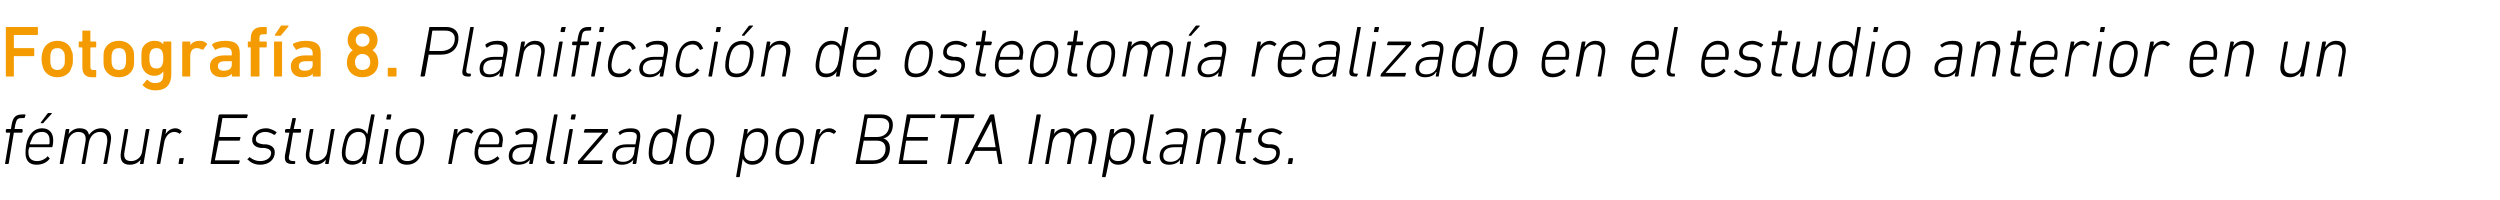
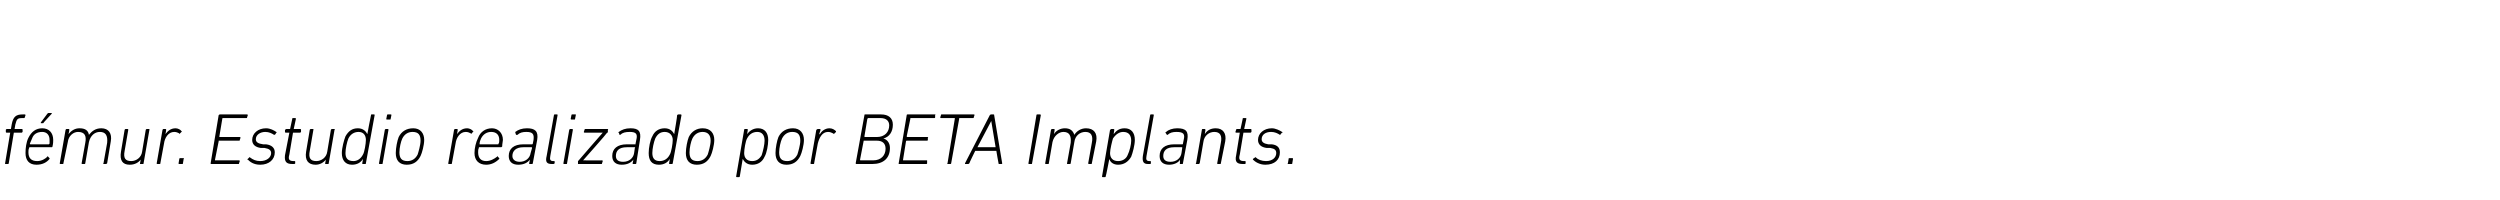
<svg xmlns="http://www.w3.org/2000/svg" version="1.1" width="343px" height="27.5px" viewBox="0 -3 343 27.5" style="top:-3px">
  <desc>Fotograf a 8. Planificaci n de osteotom a realizado en el estudio anterior en un f mur. Estudio realizado por BETA Im...</desc>
  <defs />
  <g id="Polygon71409">
    <path d="M 0.7 19.5 C 0.7 19.5 0.7 19.5 0.7 19.4 C 0.7 19.4 1.4 15.2 1.4 15.2 C 1.4 15.2 1.4 15.2 1.4 15.2 C 1.4 15.2 0.9 15.2 0.9 15.2 C 0.8 15.2 0.8 15.1 0.8 15.1 C 0.8 15.1 0.8 14.8 0.8 14.8 C 0.8 14.8 0.9 14.7 0.9 14.7 C 0.9 14.7 1.4 14.7 1.4 14.7 C 1.5 14.7 1.5 14.7 1.5 14.7 C 1.5 14.7 1.6 14.1 1.6 14.1 C 1.8 13 2.2 12.7 3.1 12.7 C 3.1 12.7 3.4 12.7 3.4 12.7 C 3.4 12.7 3.5 12.7 3.5 12.8 C 3.5 12.8 3.4 13.1 3.4 13.1 C 3.4 13.1 3.4 13.2 3.3 13.2 C 3.3 13.2 3.1 13.2 3.1 13.2 C 2.4 13.2 2.3 13.3 2.1 14.1 C 2.1 14.1 2 14.7 2 14.7 C 2 14.7 2 14.7 2 14.7 C 2 14.7 3 14.7 3 14.7 C 3.1 14.7 3.1 14.8 3.1 14.8 C 3.1 14.8 3.1 15.1 3.1 15.1 C 3.1 15.1 3 15.2 3 15.2 C 3 15.2 2 15.2 2 15.2 C 1.9 15.2 1.9 15.2 1.9 15.2 C 1.9 15.2 1.2 19.4 1.2 19.4 C 1.2 19.5 1.1 19.5 1.1 19.5 C 1.1 19.5 0.7 19.5 0.7 19.5 Z M 5.6 13.9 C 5.6 13.9 5.6 13.9 5.6 13.8 C 5.6 13.8 6.5 12.6 6.5 12.6 C 6.6 12.5 6.6 12.5 6.7 12.5 C 6.7 12.5 7.1 12.5 7.1 12.5 C 7.1 12.5 7.1 12.6 7.1 12.6 C 7.1 12.6 6 13.8 6 13.8 C 6 13.9 5.9 13.9 5.9 13.9 C 5.9 13.9 5.6 13.9 5.6 13.9 Z M 3.5 18 C 3.5 17.3 3.6 16.5 3.9 15.9 C 4.3 15.1 4.9 14.6 5.8 14.6 C 6.7 14.6 7.3 15.2 7.3 16.2 C 7.3 16.4 7.3 16.7 7.2 17.1 C 7.2 17.2 7.1 17.2 7.1 17.2 C 7.1 17.2 4.1 17.2 4.1 17.2 C 4 17.2 4 17.2 4 17.3 C 3.9 17.5 3.9 17.7 3.9 17.9 C 3.9 18.7 4.3 19.1 5.1 19.1 C 5.7 19.1 6.2 18.8 6.5 18.5 C 6.5 18.4 6.6 18.4 6.6 18.5 C 6.6 18.5 6.8 18.7 6.8 18.7 C 6.8 18.7 6.8 18.8 6.8 18.8 C 6.4 19.3 5.8 19.6 5 19.6 C 4 19.6 3.5 19 3.5 18 Z M 6.7 16.8 C 6.7 16.8 6.7 16.8 6.8 16.7 C 6.8 16.6 6.8 16.4 6.8 16.2 C 6.8 15.5 6.4 15.1 5.8 15.1 C 5.1 15.1 4.6 15.4 4.4 16 C 4.3 16.2 4.2 16.5 4.1 16.7 C 4.1 16.8 4.1 16.8 4.2 16.8 C 4.2 16.8 6.7 16.8 6.7 16.8 Z M 14.2 19.5 C 14.2 19.5 14.1 19.5 14.2 19.4 C 14.2 19.4 14.7 16.6 14.7 16.6 C 14.8 15.6 14.5 15.1 13.7 15.1 C 13 15.1 12.4 15.6 12.2 16.5 C 12.2 16.5 11.7 19.4 11.7 19.4 C 11.7 19.5 11.6 19.5 11.6 19.5 C 11.6 19.5 11.3 19.5 11.3 19.5 C 11.2 19.5 11.2 19.5 11.2 19.4 C 11.2 19.4 11.7 16.6 11.7 16.6 C 11.9 15.6 11.6 15.1 10.7 15.1 C 10.1 15.1 9.4 15.6 9.3 16.5 C 9.3 16.5 8.7 19.4 8.7 19.4 C 8.7 19.5 8.7 19.5 8.6 19.5 C 8.6 19.5 8.3 19.5 8.3 19.5 C 8.2 19.5 8.2 19.5 8.2 19.4 C 8.2 19.4 9 14.8 9 14.8 C 9 14.8 9.1 14.7 9.1 14.7 C 9.1 14.7 9.5 14.7 9.5 14.7 C 9.5 14.7 9.5 14.8 9.5 14.8 C 9.54 14.83 9.4 15.4 9.4 15.4 C 9.4 15.4 9.45 15.38 9.4 15.4 C 9.8 14.9 10.3 14.6 10.9 14.6 C 11.7 14.6 12.1 14.9 12.2 15.5 C 12.2 15.5 12.2 15.5 12.2 15.5 C 12.6 15 13.1 14.6 13.9 14.6 C 14.9 14.6 15.4 15.3 15.2 16.4 C 15.2 16.4 14.7 19.4 14.7 19.4 C 14.6 19.5 14.6 19.5 14.5 19.5 C 14.5 19.5 14.2 19.5 14.2 19.5 Z M 17.5 14.7 C 17.6 14.7 17.6 14.8 17.6 14.8 C 17.6 14.8 17.1 17.7 17.1 17.7 C 16.9 18.7 17.2 19.1 18 19.1 C 18.7 19.1 19.4 18.6 19.5 17.8 C 19.5 17.8 20 14.8 20 14.8 C 20 14.8 20.1 14.7 20.1 14.7 C 20.1 14.7 20.5 14.7 20.5 14.7 C 20.5 14.7 20.5 14.8 20.5 14.8 C 20.5 14.8 19.7 19.4 19.7 19.4 C 19.7 19.5 19.7 19.5 19.6 19.5 C 19.6 19.5 19.3 19.5 19.3 19.5 C 19.2 19.5 19.2 19.5 19.2 19.4 C 19.23 19.4 19.3 18.9 19.3 18.9 C 19.3 18.9 19.32 18.85 19.3 18.9 C 19 19.3 18.5 19.6 17.8 19.6 C 16.8 19.6 16.4 19 16.6 17.8 C 16.6 17.8 17.1 14.8 17.1 14.8 C 17.1 14.8 17.2 14.7 17.2 14.7 C 17.2 14.7 17.5 14.7 17.5 14.7 Z M 21.6 19.5 C 21.5 19.5 21.5 19.5 21.5 19.4 C 21.5 19.4 22.3 14.8 22.3 14.8 C 22.3 14.8 22.4 14.7 22.4 14.7 C 22.4 14.7 22.7 14.7 22.7 14.7 C 22.8 14.7 22.8 14.8 22.8 14.8 C 22.82 14.83 22.7 15.4 22.7 15.4 C 22.7 15.4 22.72 15.44 22.7 15.4 C 23 15 23.4 14.6 24.1 14.6 C 24.4 14.6 24.8 14.8 24.9 15 C 25 15 25 15 24.9 15.1 C 24.9 15.1 24.7 15.3 24.7 15.3 C 24.7 15.4 24.6 15.4 24.6 15.3 C 24.4 15.2 24.2 15.1 23.9 15.1 C 23.1 15.1 22.6 15.9 22.5 16.7 C 22.5 16.7 22 19.4 22 19.4 C 22 19.5 22 19.5 21.9 19.5 C 21.9 19.5 21.6 19.5 21.6 19.5 Z M 24.6 18.8 C 24.6 18.7 24.7 18.7 24.7 18.7 C 24.7 18.7 25.2 18.7 25.2 18.7 C 25.2 18.7 25.3 18.7 25.2 18.8 C 25.2 18.8 25.1 19.4 25.1 19.4 C 25.1 19.5 25.1 19.5 25 19.5 C 25 19.5 24.6 19.5 24.6 19.5 C 24.5 19.5 24.5 19.5 24.5 19.4 C 24.5 19.4 24.6 18.8 24.6 18.8 Z M 30 12.8 C 30.1 12.7 30.1 12.7 30.2 12.7 C 30.2 12.7 33.9 12.7 33.9 12.7 C 33.9 12.7 34 12.7 34 12.8 C 34 12.8 33.9 13.1 33.9 13.1 C 33.9 13.2 33.9 13.2 33.8 13.2 C 33.8 13.2 30.6 13.2 30.6 13.2 C 30.5 13.2 30.5 13.2 30.5 13.3 C 30.5 13.3 30.1 15.7 30.1 15.7 C 30.1 15.8 30.1 15.8 30.1 15.8 C 30.1 15.8 32.9 15.8 32.9 15.8 C 32.9 15.8 33 15.8 33 15.9 C 33 15.9 32.9 16.2 32.9 16.2 C 32.9 16.3 32.9 16.3 32.8 16.3 C 32.8 16.3 30 16.3 30 16.3 C 30 16.3 30 16.3 30 16.4 C 30 16.4 29.5 18.9 29.5 18.9 C 29.5 19 29.5 19 29.5 19 C 29.5 19 32.8 19 32.8 19 C 32.8 19 32.9 19 32.9 19.1 C 32.9 19.1 32.8 19.4 32.8 19.4 C 32.8 19.5 32.8 19.5 32.7 19.5 C 32.7 19.5 29 19.5 29 19.5 C 28.9 19.5 28.9 19.5 28.9 19.4 C 28.9 19.4 30 12.8 30 12.8 Z M 34 18.9 C 33.9 18.9 33.9 18.8 34 18.8 C 34 18.8 34.2 18.6 34.2 18.6 C 34.3 18.5 34.3 18.6 34.3 18.6 C 34.7 18.9 35.1 19.1 35.7 19.1 C 36.6 19.1 37.2 18.6 37.2 18 C 37.2 17.6 36.9 17.4 36.3 17.3 C 36.3 17.3 35.8 17.3 35.8 17.3 C 35 17.2 34.6 16.8 34.6 16.2 C 34.6 15.3 35.4 14.6 36.5 14.6 C 37.1 14.6 37.6 14.9 37.9 15.1 C 38 15.1 38 15.2 37.9 15.2 C 37.9 15.2 37.8 15.4 37.8 15.4 C 37.7 15.5 37.7 15.5 37.6 15.5 C 37.3 15.3 36.9 15.1 36.4 15.1 C 35.7 15.1 35.1 15.5 35.1 16.1 C 35.1 16.5 35.4 16.7 36.1 16.8 C 36.1 16.8 36.5 16.8 36.5 16.8 C 37.3 16.9 37.7 17.3 37.7 17.9 C 37.7 18.9 36.9 19.6 35.7 19.6 C 34.8 19.6 34.3 19.2 34 18.9 Z M 40.1 19.5 C 39.3 19.5 39 19.2 39.1 18.3 C 39.1 18.3 39.7 15.2 39.7 15.2 C 39.7 15.2 39.7 15.2 39.7 15.2 C 39.7 15.2 39.2 15.2 39.2 15.2 C 39.1 15.2 39.1 15.1 39.1 15.1 C 39.1 15.1 39.1 14.8 39.1 14.8 C 39.2 14.8 39.2 14.7 39.3 14.7 C 39.3 14.7 39.7 14.7 39.7 14.7 C 39.8 14.7 39.8 14.7 39.8 14.7 C 39.8 14.7 40.1 13.3 40.1 13.3 C 40.1 13.2 40.1 13.2 40.2 13.2 C 40.2 13.2 40.5 13.2 40.5 13.2 C 40.5 13.2 40.6 13.2 40.6 13.3 C 40.6 13.3 40.3 14.7 40.3 14.7 C 40.3 14.7 40.3 14.7 40.4 14.7 C 40.4 14.7 41.2 14.7 41.2 14.7 C 41.3 14.7 41.3 14.8 41.3 14.8 C 41.3 14.8 41.3 15.1 41.3 15.1 C 41.3 15.1 41.2 15.2 41.2 15.2 C 41.2 15.2 40.3 15.2 40.3 15.2 C 40.3 15.2 40.2 15.2 40.2 15.2 C 40.2 15.2 39.7 18.2 39.7 18.2 C 39.5 18.9 39.7 19.1 40.3 19.1 C 40.3 19.1 40.4 19.1 40.4 19.1 C 40.5 19.1 40.5 19.1 40.5 19.2 C 40.5 19.2 40.5 19.4 40.5 19.4 C 40.5 19.5 40.4 19.5 40.3 19.5 C 40.3 19.5 40.1 19.5 40.1 19.5 Z M 43 14.7 C 43 14.7 43 14.8 43 14.8 C 43 14.8 42.5 17.7 42.5 17.7 C 42.3 18.7 42.6 19.1 43.4 19.1 C 44.1 19.1 44.8 18.6 44.9 17.8 C 44.9 17.8 45.4 14.8 45.4 14.8 C 45.4 14.8 45.5 14.7 45.5 14.7 C 45.5 14.7 45.9 14.7 45.9 14.7 C 45.9 14.7 46 14.8 45.9 14.8 C 45.9 14.8 45.1 19.4 45.1 19.4 C 45.1 19.5 45.1 19.5 45 19.5 C 45 19.5 44.7 19.5 44.7 19.5 C 44.7 19.5 44.6 19.5 44.6 19.4 C 44.64 19.4 44.7 18.9 44.7 18.9 C 44.7 18.9 44.73 18.85 44.7 18.9 C 44.4 19.3 43.9 19.6 43.3 19.6 C 42.3 19.6 41.8 19 42 17.8 C 42 17.8 42.5 14.8 42.5 14.8 C 42.5 14.8 42.6 14.7 42.6 14.7 C 42.6 14.7 43 14.7 43 14.7 Z M 49.8 19.5 C 49.7 19.5 49.7 19.5 49.7 19.4 C 49.72 19.4 49.8 18.8 49.8 18.8 C 49.8 18.8 49.81 18.83 49.8 18.8 C 49.5 19.3 49 19.6 48.3 19.6 C 47.4 19.6 46.9 19 46.9 18 C 46.9 17.3 47.2 16.2 47.4 15.7 C 47.8 15 48.3 14.6 49.1 14.6 C 49.8 14.6 50.2 15 50.4 15.4 C 50.41 15.44 50.4 15.4 50.4 15.4 C 50.4 15.4 50.88 12.8 50.9 12.8 C 50.9 12.7 50.9 12.7 51 12.7 C 51 12.7 51.3 12.7 51.3 12.7 C 51.4 12.7 51.4 12.7 51.4 12.8 C 51.4 12.8 50.2 19.4 50.2 19.4 C 50.2 19.5 50.2 19.5 50.1 19.5 C 50.1 19.5 49.8 19.5 49.8 19.5 Z M 49.8 18.2 C 50 17.9 50.2 16.7 50.2 16.2 C 50.2 15.6 49.9 15.1 49.2 15.1 C 48.6 15.1 48.1 15.4 47.8 16 C 47.6 16.5 47.4 17.4 47.4 18 C 47.4 18.7 47.7 19.1 48.5 19.1 C 49 19.1 49.5 18.8 49.8 18.2 Z M 53.1 13.4 C 53 13.4 53 13.4 53 13.3 C 53 13.3 53.1 12.8 53.1 12.8 C 53.1 12.7 53.2 12.7 53.2 12.7 C 53.2 12.7 53.6 12.7 53.6 12.7 C 53.7 12.7 53.7 12.7 53.7 12.8 C 53.7 12.8 53.6 13.3 53.6 13.3 C 53.6 13.4 53.6 13.4 53.5 13.4 C 53.5 13.4 53.1 13.4 53.1 13.4 Z M 52.1 19.5 C 52 19.5 52 19.5 52 19.4 C 52 19.4 52.8 14.8 52.8 14.8 C 52.8 14.8 52.9 14.7 52.9 14.7 C 52.9 14.7 53.2 14.7 53.2 14.7 C 53.3 14.7 53.3 14.8 53.3 14.8 C 53.3 14.8 52.5 19.4 52.5 19.4 C 52.5 19.5 52.5 19.5 52.4 19.5 C 52.4 19.5 52.1 19.5 52.1 19.5 Z M 56.7 14.6 C 57.7 14.6 58.2 15.3 58.2 16.2 C 58.2 16.9 57.9 18 57.7 18.4 C 57.3 19.2 56.7 19.6 55.8 19.6 C 54.8 19.6 54.3 19 54.3 18 C 54.3 17.3 54.5 16.3 54.7 15.8 C 55.1 15 55.8 14.6 56.7 14.6 Z M 56.6 15.1 C 56 15.1 55.5 15.4 55.2 16 C 55 16.4 54.8 17.3 54.8 17.9 C 54.8 18.7 55.1 19.1 55.9 19.1 C 56.5 19.1 57 18.8 57.3 18.2 C 57.4 17.9 57.7 16.9 57.7 16.3 C 57.7 15.5 57.4 15.1 56.6 15.1 Z M 61.6 19.5 C 61.5 19.5 61.5 19.5 61.5 19.4 C 61.5 19.4 62.3 14.8 62.3 14.8 C 62.3 14.8 62.4 14.7 62.4 14.7 C 62.4 14.7 62.7 14.7 62.7 14.7 C 62.8 14.7 62.8 14.8 62.8 14.8 C 62.82 14.83 62.7 15.4 62.7 15.4 C 62.7 15.4 62.72 15.44 62.7 15.4 C 63 15 63.4 14.6 64.1 14.6 C 64.4 14.6 64.8 14.8 64.9 15 C 65 15 65 15 64.9 15.1 C 64.9 15.1 64.7 15.3 64.7 15.3 C 64.7 15.4 64.6 15.4 64.6 15.3 C 64.4 15.2 64.2 15.1 63.9 15.1 C 63.1 15.1 62.6 15.9 62.5 16.7 C 62.5 16.7 62 19.4 62 19.4 C 62 19.5 62 19.5 61.9 19.5 C 61.9 19.5 61.6 19.5 61.6 19.5 Z M 65.1 18 C 65.1 17.3 65.3 16.5 65.6 15.9 C 65.9 15.1 66.6 14.6 67.5 14.6 C 68.3 14.6 69 15.2 69 16.2 C 69 16.4 68.9 16.7 68.9 17.1 C 68.8 17.2 68.8 17.2 68.7 17.2 C 68.7 17.2 65.7 17.2 65.7 17.2 C 65.7 17.2 65.7 17.2 65.7 17.3 C 65.6 17.5 65.6 17.7 65.6 17.9 C 65.6 18.7 66 19.1 66.7 19.1 C 67.3 19.1 67.8 18.8 68.2 18.5 C 68.2 18.4 68.3 18.4 68.3 18.5 C 68.3 18.5 68.5 18.7 68.5 18.7 C 68.5 18.7 68.5 18.8 68.5 18.8 C 68 19.3 67.4 19.6 66.7 19.6 C 65.7 19.6 65.1 19 65.1 18 Z M 68.3 16.8 C 68.4 16.8 68.4 16.8 68.4 16.7 C 68.5 16.6 68.5 16.4 68.5 16.2 C 68.5 15.5 68.1 15.1 67.4 15.1 C 66.8 15.1 66.3 15.4 66 16 C 65.9 16.2 65.8 16.5 65.8 16.7 C 65.8 16.8 65.8 16.8 65.8 16.8 C 65.8 16.8 68.3 16.8 68.3 16.8 Z M 72.7 19.5 C 72.6 19.5 72.6 19.5 72.6 19.4 C 72.62 19.4 72.7 18.9 72.7 18.9 C 72.7 18.9 72.7 18.9 72.7 18.9 C 72.4 19.3 71.9 19.6 71.1 19.6 C 70.3 19.6 69.8 19.2 69.8 18.4 C 69.8 17.4 70.5 16.8 71.8 16.8 C 71.8 16.8 73 16.8 73 16.8 C 73 16.8 73.1 16.8 73.1 16.7 C 73.1 16.7 73.2 16.2 73.2 16.2 C 73.3 15.4 73.1 15.1 72.2 15.1 C 71.7 15.1 71.3 15.2 71 15.5 C 70.9 15.5 70.8 15.5 70.8 15.5 C 70.8 15.5 70.7 15.2 70.7 15.2 C 70.7 15.2 70.7 15.1 70.7 15.1 C 71.1 14.8 71.6 14.6 72.3 14.6 C 73.4 14.6 73.9 15 73.7 16.2 C 73.7 16.2 73.1 19.4 73.1 19.4 C 73.1 19.5 73 19.5 73 19.5 C 73 19.5 72.7 19.5 72.7 19.5 Z M 72.8 18 C 72.8 18 73 17.3 73 17.3 C 73 17.2 73 17.2 72.9 17.2 C 72.9 17.2 71.8 17.2 71.8 17.2 C 70.8 17.2 70.3 17.7 70.3 18.4 C 70.3 18.9 70.7 19.2 71.3 19.2 C 72.1 19.2 72.7 18.7 72.8 18 Z M 75.7 19.5 C 75 19.5 74.8 19.2 75 18.4 C 75 18.4 76 12.8 76 12.8 C 76 12.7 76.1 12.7 76.1 12.7 C 76.1 12.7 76.4 12.7 76.4 12.7 C 76.5 12.7 76.5 12.7 76.5 12.8 C 76.5 12.8 75.5 18.4 75.5 18.4 C 75.4 18.9 75.5 19.1 75.9 19.1 C 75.9 19.1 76 19.1 76 19.1 C 76.1 19.1 76.1 19.1 76.1 19.2 C 76.1 19.2 76.1 19.4 76.1 19.4 C 76 19.5 76 19.5 75.9 19.5 C 75.9 19.5 75.7 19.5 75.7 19.5 Z M 78.4 13.4 C 78.4 13.4 78.3 13.4 78.3 13.3 C 78.3 13.3 78.4 12.8 78.4 12.8 C 78.4 12.7 78.5 12.7 78.5 12.7 C 78.5 12.7 79 12.7 79 12.7 C 79 12.7 79 12.7 79 12.8 C 79 12.8 78.9 13.3 78.9 13.3 C 78.9 13.4 78.9 13.4 78.8 13.4 C 78.8 13.4 78.4 13.4 78.4 13.4 Z M 77.4 19.5 C 77.3 19.5 77.3 19.5 77.3 19.4 C 77.3 19.4 78.1 14.8 78.1 14.8 C 78.1 14.8 78.2 14.7 78.2 14.7 C 78.2 14.7 78.5 14.7 78.5 14.7 C 78.6 14.7 78.6 14.8 78.6 14.8 C 78.6 14.8 77.8 19.4 77.8 19.4 C 77.8 19.5 77.8 19.5 77.7 19.5 C 77.7 19.5 77.4 19.5 77.4 19.5 Z M 79.3 19.5 C 79.3 19.5 79.3 19.5 79.3 19.4 C 79.3 19.4 79.3 19.1 79.3 19.1 C 79.3 19.1 79.3 19.1 79.4 19 C 79.38 19 82.7 15.2 82.7 15.2 L 82.7 15.2 C 82.7 15.2 80.22 15.21 80.2 15.2 C 80.2 15.2 80.1 15.2 80.1 15.1 C 80.1 15.1 80.2 14.8 80.2 14.8 C 80.2 14.8 80.2 14.7 80.3 14.7 C 80.3 14.7 83.4 14.7 83.4 14.7 C 83.4 14.7 83.5 14.8 83.4 14.8 C 83.4 14.8 83.4 15.1 83.4 15.1 C 83.4 15.2 83.4 15.2 83.3 15.2 C 83.33 15.25 80 19 80 19 L 80 19 C 80 19 82.62 19.02 82.6 19 C 82.7 19 82.7 19.1 82.7 19.1 C 82.7 19.1 82.6 19.4 82.6 19.4 C 82.6 19.5 82.6 19.5 82.5 19.5 C 82.5 19.5 79.3 19.5 79.3 19.5 Z M 86.9 19.5 C 86.8 19.5 86.8 19.5 86.8 19.4 C 86.79 19.4 86.9 18.9 86.9 18.9 C 86.9 18.9 86.87 18.9 86.9 18.9 C 86.6 19.3 86.1 19.6 85.3 19.6 C 84.5 19.6 84 19.2 84 18.4 C 84 17.4 84.7 16.8 86 16.8 C 86 16.8 87.2 16.8 87.2 16.8 C 87.2 16.8 87.2 16.8 87.2 16.7 C 87.2 16.7 87.3 16.2 87.3 16.2 C 87.5 15.4 87.3 15.1 86.4 15.1 C 85.8 15.1 85.4 15.2 85.1 15.5 C 85.1 15.5 85 15.5 85 15.5 C 85 15.5 84.9 15.2 84.9 15.2 C 84.8 15.2 84.8 15.1 84.9 15.1 C 85.3 14.8 85.8 14.6 86.5 14.6 C 87.6 14.6 88 15 87.8 16.2 C 87.8 16.2 87.3 19.4 87.3 19.4 C 87.3 19.5 87.2 19.5 87.2 19.5 C 87.2 19.5 86.9 19.5 86.9 19.5 Z M 87 18 C 87 18 87.1 17.3 87.1 17.3 C 87.2 17.2 87.1 17.2 87.1 17.2 C 87.1 17.2 86 17.2 86 17.2 C 84.9 17.2 84.5 17.7 84.5 18.4 C 84.5 18.9 84.8 19.2 85.5 19.2 C 86.3 19.2 86.9 18.7 87 18 Z M 91.9 19.5 C 91.8 19.5 91.8 19.5 91.8 19.4 C 91.79 19.4 91.9 18.8 91.9 18.8 C 91.9 18.8 91.88 18.83 91.9 18.8 C 91.6 19.3 91.1 19.6 90.4 19.6 C 89.4 19.6 89 19 89 18 C 89 17.3 89.2 16.2 89.5 15.7 C 89.8 15 90.4 14.6 91.2 14.6 C 91.9 14.6 92.3 15 92.5 15.4 C 92.48 15.44 92.5 15.4 92.5 15.4 C 92.5 15.4 92.95 12.8 92.9 12.8 C 93 12.7 93 12.7 93.1 12.7 C 93.1 12.7 93.4 12.7 93.4 12.7 C 93.4 12.7 93.5 12.7 93.5 12.8 C 93.5 12.8 92.3 19.4 92.3 19.4 C 92.3 19.5 92.2 19.5 92.2 19.5 C 92.2 19.5 91.9 19.5 91.9 19.5 Z M 91.9 18.2 C 92.1 17.9 92.3 16.7 92.3 16.2 C 92.3 15.6 91.9 15.1 91.2 15.1 C 90.6 15.1 90.2 15.4 89.9 16 C 89.7 16.5 89.5 17.4 89.5 18 C 89.5 18.7 89.8 19.1 90.5 19.1 C 91.1 19.1 91.6 18.8 91.9 18.2 Z M 96.4 14.6 C 97.5 14.6 98 15.3 98 16.2 C 98 16.9 97.7 18 97.5 18.4 C 97.1 19.2 96.5 19.6 95.6 19.6 C 94.6 19.6 94.1 19 94.1 18 C 94.1 17.3 94.3 16.3 94.5 15.8 C 94.9 15 95.6 14.6 96.4 14.6 Z M 96.4 15.1 C 95.8 15.1 95.3 15.4 95 16 C 94.8 16.4 94.6 17.3 94.6 17.9 C 94.6 18.7 94.9 19.1 95.7 19.1 C 96.3 19.1 96.8 18.8 97.1 18.2 C 97.2 17.9 97.5 16.9 97.5 16.3 C 97.5 15.5 97.1 15.1 96.4 15.1 Z M 101.1 21.3 C 101 21.3 101 21.3 101 21.2 C 101 21.2 102.1 14.8 102.1 14.8 C 102.1 14.8 102.1 14.7 102.2 14.7 C 102.2 14.7 102.5 14.7 102.5 14.7 C 102.6 14.7 102.6 14.8 102.6 14.8 C 102.61 14.83 102.5 15.4 102.5 15.4 C 102.5 15.4 102.52 15.41 102.5 15.4 C 102.8 15 103.3 14.6 104 14.6 C 104.9 14.6 105.4 15.2 105.4 16.2 C 105.4 16.9 105.2 18 104.9 18.5 C 104.6 19.2 104 19.6 103.2 19.6 C 102.5 19.6 102.1 19.2 101.9 18.8 C 101.92 18.79 101.9 18.8 101.9 18.8 C 101.9 18.8 101.49 21.2 101.5 21.2 C 101.5 21.3 101.4 21.3 101.4 21.3 C 101.4 21.3 101.1 21.3 101.1 21.3 Z M 104.5 18.3 C 104.7 17.7 104.9 16.8 104.9 16.3 C 104.9 15.6 104.6 15.1 103.9 15.1 C 103.3 15.1 102.8 15.4 102.5 16 C 102.3 16.3 102.1 17.5 102.1 18 C 102.1 18.7 102.5 19.1 103.2 19.1 C 103.8 19.1 104.2 18.8 104.5 18.3 Z M 108.8 14.6 C 109.8 14.6 110.3 15.3 110.3 16.2 C 110.3 16.9 110 18 109.8 18.4 C 109.4 19.2 108.8 19.6 107.9 19.6 C 106.9 19.6 106.4 19 106.4 18 C 106.4 17.3 106.6 16.3 106.8 15.8 C 107.2 15 107.9 14.6 108.8 14.6 Z M 108.7 15.1 C 108.1 15.1 107.6 15.4 107.3 16 C 107.1 16.4 106.9 17.3 106.9 17.9 C 106.9 18.7 107.2 19.1 108 19.1 C 108.6 19.1 109.1 18.8 109.4 18.2 C 109.5 17.9 109.8 16.9 109.8 16.3 C 109.8 15.5 109.5 15.1 108.7 15.1 Z M 111.3 19.5 C 111.3 19.5 111.2 19.5 111.2 19.4 C 111.2 19.4 112 14.8 112 14.8 C 112.1 14.8 112.1 14.7 112.2 14.7 C 112.2 14.7 112.5 14.7 112.5 14.7 C 112.5 14.7 112.6 14.8 112.6 14.8 C 112.56 14.83 112.4 15.4 112.4 15.4 C 112.4 15.4 112.46 15.44 112.5 15.4 C 112.7 15 113.2 14.6 113.8 14.6 C 114.2 14.6 114.5 14.8 114.7 15 C 114.7 15 114.7 15 114.7 15.1 C 114.7 15.1 114.5 15.3 114.5 15.3 C 114.4 15.4 114.4 15.4 114.3 15.3 C 114.1 15.2 113.9 15.1 113.6 15.1 C 112.8 15.1 112.4 15.9 112.2 16.7 C 112.2 16.7 111.7 19.4 111.7 19.4 C 111.7 19.5 111.7 19.5 111.6 19.5 C 111.6 19.5 111.3 19.5 111.3 19.5 Z M 118.6 12.8 C 118.6 12.7 118.6 12.7 118.7 12.7 C 118.7 12.7 120.9 12.7 120.9 12.7 C 121.9 12.7 122.5 13.2 122.5 14.1 C 122.5 15.1 122 15.8 121.2 16 C 121.2 16 121.2 16 121.2 16 C 121.6 16.1 122.1 16.5 122.1 17.3 C 122.1 18.7 121.2 19.5 119.7 19.5 C 119.7 19.5 117.5 19.5 117.5 19.5 C 117.5 19.5 117.4 19.5 117.4 19.4 C 117.4 19.4 118.6 12.8 118.6 12.8 Z M 120.3 15.8 C 121.4 15.8 122 15.1 122 14.2 C 122 13.6 121.6 13.2 120.8 13.2 C 120.8 13.2 119.1 13.2 119.1 13.2 C 119.1 13.2 119.1 13.2 119 13.3 C 119 13.3 118.6 15.7 118.6 15.7 C 118.6 15.8 118.6 15.8 118.7 15.8 C 118.7 15.8 120.3 15.8 120.3 15.8 Z M 118.1 19 C 118.1 19 119.8 19 119.8 19 C 120.9 19 121.5 18.3 121.5 17.4 C 121.5 16.7 121.1 16.3 120.3 16.3 C 120.3 16.3 118.6 16.3 118.6 16.3 C 118.5 16.3 118.5 16.3 118.5 16.3 C 118.5 16.3 118 18.9 118 18.9 C 118 19 118 19 118.1 19 Z M 124.4 12.8 C 124.4 12.7 124.5 12.7 124.5 12.7 C 124.5 12.7 128.3 12.7 128.3 12.7 C 128.3 12.7 128.4 12.7 128.3 12.8 C 128.3 12.8 128.3 13.1 128.3 13.1 C 128.3 13.2 128.2 13.2 128.2 13.2 C 128.2 13.2 124.9 13.2 124.9 13.2 C 124.9 13.2 124.9 13.2 124.9 13.3 C 124.9 13.3 124.4 15.7 124.4 15.7 C 124.4 15.8 124.5 15.8 124.5 15.8 C 124.5 15.8 127.3 15.8 127.3 15.8 C 127.3 15.8 127.4 15.8 127.3 15.9 C 127.3 15.9 127.3 16.2 127.3 16.2 C 127.3 16.3 127.2 16.3 127.2 16.3 C 127.2 16.3 124.4 16.3 124.4 16.3 C 124.4 16.3 124.3 16.3 124.3 16.4 C 124.3 16.4 123.9 18.9 123.9 18.9 C 123.9 19 123.9 19 123.9 19 C 123.9 19 127.2 19 127.2 19 C 127.2 19 127.2 19 127.2 19.1 C 127.2 19.1 127.2 19.4 127.2 19.4 C 127.2 19.5 127.1 19.5 127.1 19.5 C 127.1 19.5 123.3 19.5 123.3 19.5 C 123.3 19.5 123.3 19.5 123.3 19.4 C 123.3 19.4 124.4 12.8 124.4 12.8 Z M 130 19.5 C 130 19.5 129.9 19.5 130 19.4 C 130 19.4 131 13.3 131 13.3 C 131 13.2 131 13.2 131 13.2 C 131 13.2 129.1 13.2 129.1 13.2 C 129.1 13.2 129 13.2 129 13.1 C 129 13.1 129.1 12.8 129.1 12.8 C 129.1 12.7 129.1 12.7 129.2 12.7 C 129.2 12.7 133.6 12.7 133.6 12.7 C 133.7 12.7 133.7 12.7 133.7 12.8 C 133.7 12.8 133.6 13.1 133.6 13.1 C 133.6 13.2 133.6 13.2 133.5 13.2 C 133.5 13.2 131.6 13.2 131.6 13.2 C 131.6 13.2 131.6 13.2 131.6 13.3 C 131.6 13.3 130.5 19.4 130.5 19.4 C 130.5 19.5 130.4 19.5 130.4 19.5 C 130.4 19.5 130 19.5 130 19.5 Z M 132.4 19.4 C 132.4 19.4 135.8 12.8 135.8 12.8 C 135.9 12.7 135.9 12.7 136 12.7 C 136 12.7 136.3 12.7 136.3 12.7 C 136.4 12.7 136.4 12.7 136.4 12.8 C 136.4 12.8 137.5 19.4 137.5 19.4 C 137.5 19.5 137.5 19.5 137.4 19.5 C 137.4 19.5 137.1 19.5 137.1 19.5 C 137 19.5 137 19.5 137 19.4 C 136.98 19.4 136.7 17.7 136.7 17.7 L 133.8 17.7 C 133.8 17.7 132.96 19.4 133 19.4 C 132.9 19.5 132.9 19.5 132.8 19.5 C 132.8 19.5 132.4 19.5 132.4 19.5 C 132.4 19.5 132.4 19.5 132.4 19.4 Z M 136.6 17.2 L 136 13.6 L 136 13.6 L 134.1 17.2 L 136.6 17.2 Z M 142.2 12.8 C 142.2 12.7 142.3 12.7 142.3 12.7 C 142.3 12.7 142.7 12.7 142.7 12.7 C 142.7 12.7 142.8 12.7 142.8 12.8 C 142.8 12.8 141.6 19.4 141.6 19.4 C 141.6 19.5 141.6 19.5 141.5 19.5 C 141.5 19.5 141.2 19.5 141.2 19.5 C 141.1 19.5 141.1 19.5 141.1 19.4 C 141.1 19.4 142.2 12.8 142.2 12.8 Z M 149.4 19.5 C 149.4 19.5 149.3 19.5 149.3 19.4 C 149.3 19.4 149.8 16.6 149.8 16.6 C 150 15.6 149.7 15.1 148.9 15.1 C 148.2 15.1 147.5 15.6 147.4 16.5 C 147.4 16.5 146.9 19.4 146.9 19.4 C 146.9 19.5 146.8 19.5 146.8 19.5 C 146.8 19.5 146.4 19.5 146.4 19.5 C 146.4 19.5 146.4 19.5 146.4 19.4 C 146.4 19.4 146.9 16.6 146.9 16.6 C 147 15.6 146.7 15.1 145.9 15.1 C 145.3 15.1 144.6 15.6 144.4 16.5 C 144.4 16.5 143.9 19.4 143.9 19.4 C 143.9 19.5 143.9 19.5 143.8 19.5 C 143.8 19.5 143.5 19.5 143.5 19.5 C 143.4 19.5 143.4 19.5 143.4 19.4 C 143.4 19.4 144.2 14.8 144.2 14.8 C 144.2 14.8 144.3 14.7 144.3 14.7 C 144.3 14.7 144.6 14.7 144.6 14.7 C 144.7 14.7 144.7 14.8 144.7 14.8 C 144.71 14.83 144.6 15.4 144.6 15.4 C 144.6 15.4 144.62 15.38 144.6 15.4 C 144.9 14.9 145.5 14.6 146.1 14.6 C 146.8 14.6 147.2 14.9 147.4 15.5 C 147.4 15.5 147.4 15.5 147.4 15.5 C 147.7 15 148.3 14.6 149 14.6 C 150.1 14.6 150.6 15.3 150.4 16.4 C 150.4 16.4 149.8 19.4 149.8 19.4 C 149.8 19.5 149.8 19.5 149.7 19.5 C 149.7 19.5 149.4 19.5 149.4 19.5 Z M 151.3 21.3 C 151.2 21.3 151.2 21.3 151.2 21.2 C 151.2 21.2 152.3 14.8 152.3 14.8 C 152.4 14.8 152.4 14.7 152.5 14.7 C 152.5 14.7 152.8 14.7 152.8 14.7 C 152.8 14.7 152.9 14.8 152.9 14.8 C 152.86 14.83 152.8 15.4 152.8 15.4 C 152.8 15.4 152.77 15.41 152.8 15.4 C 153.1 15 153.5 14.6 154.3 14.6 C 155.2 14.6 155.7 15.2 155.7 16.2 C 155.7 16.9 155.4 18 155.2 18.5 C 154.8 19.2 154.2 19.6 153.4 19.6 C 152.7 19.6 152.3 19.2 152.2 18.8 C 152.17 18.79 152.2 18.8 152.2 18.8 C 152.2 18.8 151.74 21.2 151.7 21.2 C 151.7 21.3 151.7 21.3 151.6 21.3 C 151.6 21.3 151.3 21.3 151.3 21.3 Z M 154.7 18.3 C 155 17.7 155.2 16.8 155.2 16.3 C 155.2 15.6 154.9 15.1 154.1 15.1 C 153.6 15.1 153.1 15.4 152.7 16 C 152.6 16.3 152.3 17.5 152.3 18 C 152.3 18.7 152.7 19.1 153.4 19.1 C 154 19.1 154.5 18.8 154.7 18.3 Z M 157.5 19.5 C 156.9 19.5 156.7 19.2 156.8 18.4 C 156.8 18.4 157.8 12.8 157.8 12.8 C 157.8 12.7 157.9 12.7 157.9 12.7 C 157.9 12.7 158.2 12.7 158.2 12.7 C 158.3 12.7 158.3 12.7 158.3 12.8 C 158.3 12.8 157.3 18.4 157.3 18.4 C 157.2 18.9 157.3 19.1 157.7 19.1 C 157.7 19.1 157.8 19.1 157.8 19.1 C 157.9 19.1 157.9 19.1 157.9 19.2 C 157.9 19.2 157.9 19.4 157.9 19.4 C 157.9 19.5 157.8 19.5 157.8 19.5 C 157.8 19.5 157.5 19.5 157.5 19.5 Z M 161.9 19.5 C 161.9 19.5 161.8 19.5 161.9 19.4 C 161.86 19.4 161.9 18.9 161.9 18.9 C 161.9 18.9 161.94 18.9 161.9 18.9 C 161.7 19.3 161.1 19.6 160.4 19.6 C 159.6 19.6 159.1 19.2 159.1 18.4 C 159.1 17.4 159.8 16.8 161.1 16.8 C 161.1 16.8 162.2 16.8 162.2 16.8 C 162.3 16.8 162.3 16.8 162.3 16.7 C 162.3 16.7 162.4 16.2 162.4 16.2 C 162.6 15.4 162.4 15.1 161.4 15.1 C 160.9 15.1 160.5 15.2 160.2 15.5 C 160.1 15.5 160.1 15.5 160.1 15.5 C 160.1 15.5 159.9 15.2 159.9 15.2 C 159.9 15.2 159.9 15.1 160 15.1 C 160.3 14.8 160.9 14.6 161.5 14.6 C 162.7 14.6 163.1 15 162.9 16.2 C 162.9 16.2 162.3 19.4 162.3 19.4 C 162.3 19.5 162.3 19.5 162.2 19.5 C 162.2 19.5 161.9 19.5 161.9 19.5 Z M 162.1 18 C 162.1 18 162.2 17.3 162.2 17.3 C 162.2 17.2 162.2 17.2 162.2 17.2 C 162.2 17.2 161.1 17.2 161.1 17.2 C 160 17.2 159.6 17.7 159.6 18.4 C 159.6 18.9 159.9 19.2 160.6 19.2 C 161.4 19.2 162 18.7 162.1 18 Z M 167.1 19.5 C 167 19.5 167 19.5 167 19.4 C 167 19.4 167.5 16.6 167.5 16.6 C 167.7 15.6 167.4 15.1 166.6 15.1 C 165.9 15.1 165.2 15.6 165.1 16.5 C 165.1 16.5 164.6 19.4 164.6 19.4 C 164.5 19.5 164.5 19.5 164.5 19.5 C 164.5 19.5 164.1 19.5 164.1 19.5 C 164.1 19.5 164 19.5 164.1 19.4 C 164.1 19.4 164.9 14.8 164.9 14.8 C 164.9 14.8 164.9 14.7 165 14.7 C 165 14.7 165.3 14.7 165.3 14.7 C 165.3 14.7 165.4 14.8 165.4 14.8 C 165.37 14.83 165.3 15.4 165.3 15.4 C 165.3 15.4 165.28 15.38 165.3 15.4 C 165.6 14.9 166.1 14.6 166.8 14.6 C 167.8 14.6 168.3 15.3 168.1 16.4 C 168.1 16.4 167.5 19.4 167.5 19.4 C 167.5 19.5 167.5 19.5 167.4 19.5 C 167.4 19.5 167.1 19.5 167.1 19.5 Z M 170.5 19.5 C 169.7 19.5 169.4 19.2 169.6 18.3 C 169.6 18.3 170.1 15.2 170.1 15.2 C 170.1 15.2 170.1 15.2 170.1 15.2 C 170.1 15.2 169.6 15.2 169.6 15.2 C 169.5 15.2 169.5 15.1 169.5 15.1 C 169.5 15.1 169.6 14.8 169.6 14.8 C 169.6 14.8 169.6 14.7 169.7 14.7 C 169.7 14.7 170.2 14.7 170.2 14.7 C 170.2 14.7 170.2 14.7 170.2 14.7 C 170.2 14.7 170.5 13.3 170.5 13.3 C 170.5 13.2 170.5 13.2 170.6 13.2 C 170.6 13.2 170.9 13.2 170.9 13.2 C 171 13.2 171 13.2 171 13.3 C 171 13.3 170.7 14.7 170.7 14.7 C 170.7 14.7 170.7 14.7 170.8 14.7 C 170.8 14.7 171.6 14.7 171.6 14.7 C 171.7 14.7 171.7 14.8 171.7 14.8 C 171.7 14.8 171.7 15.1 171.7 15.1 C 171.7 15.1 171.6 15.2 171.6 15.2 C 171.6 15.2 170.7 15.2 170.7 15.2 C 170.7 15.2 170.6 15.2 170.6 15.2 C 170.6 15.2 170.1 18.2 170.1 18.2 C 169.9 18.9 170.1 19.1 170.7 19.1 C 170.7 19.1 170.8 19.1 170.8 19.1 C 170.9 19.1 170.9 19.1 170.9 19.2 C 170.9 19.2 170.9 19.4 170.9 19.4 C 170.9 19.5 170.8 19.5 170.8 19.5 C 170.8 19.5 170.5 19.5 170.5 19.5 Z M 171.9 18.9 C 171.9 18.9 171.9 18.8 171.9 18.8 C 171.9 18.8 172.2 18.6 172.2 18.6 C 172.2 18.5 172.3 18.6 172.3 18.6 C 172.6 18.9 173.1 19.1 173.7 19.1 C 174.6 19.1 175.1 18.6 175.1 18 C 175.1 17.6 174.9 17.4 174.3 17.3 C 174.3 17.3 173.8 17.3 173.8 17.3 C 173 17.2 172.6 16.8 172.6 16.2 C 172.6 15.3 173.4 14.6 174.5 14.6 C 175 14.6 175.6 14.9 175.9 15.1 C 176 15.1 176 15.2 175.9 15.2 C 175.9 15.2 175.7 15.4 175.7 15.4 C 175.7 15.5 175.7 15.5 175.6 15.5 C 175.3 15.3 174.9 15.1 174.4 15.1 C 173.6 15.1 173.1 15.5 173.1 16.1 C 173.1 16.5 173.4 16.7 174 16.8 C 174 16.8 174.5 16.8 174.5 16.8 C 175.3 16.9 175.6 17.3 175.6 17.9 C 175.6 18.9 174.9 19.6 173.6 19.6 C 172.8 19.6 172.2 19.2 171.9 18.9 Z M 176.8 18.8 C 176.8 18.7 176.8 18.7 176.9 18.7 C 176.9 18.7 177.3 18.7 177.3 18.7 C 177.4 18.7 177.4 18.7 177.4 18.8 C 177.4 18.8 177.3 19.4 177.3 19.4 C 177.3 19.5 177.3 19.5 177.2 19.5 C 177.2 19.5 176.7 19.5 176.7 19.5 C 176.7 19.5 176.6 19.5 176.7 19.4 C 176.7 19.4 176.8 18.8 176.8 18.8 Z " stroke="none" fill="#000" />
  </g>
  <g id="Polygon71408">
-     <path d="M 57.8 7.5 C 57.7 7.5 57.7 7.5 57.7 7.4 C 57.7 7.4 58.9 0.8 58.9 0.8 C 58.9 0.7 58.9 0.7 59 0.7 C 59 0.7 61.2 0.7 61.2 0.7 C 62.3 0.7 62.9 1.3 62.9 2.2 C 62.9 3.7 61.9 4.5 60.5 4.5 C 60.5 4.5 58.8 4.5 58.8 4.5 C 58.8 4.5 58.8 4.6 58.8 4.6 C 58.8 4.6 58.3 7.4 58.3 7.4 C 58.2 7.5 58.2 7.5 58.1 7.5 C 58.1 7.5 57.8 7.5 57.8 7.5 Z M 62.4 2.3 C 62.4 1.6 61.9 1.2 61.1 1.2 C 61.1 1.2 59.4 1.2 59.4 1.2 C 59.4 1.2 59.3 1.2 59.3 1.3 C 59.3 1.3 58.9 4 58.9 4 C 58.8 4 58.9 4 58.9 4 C 58.9 4 60.5 4 60.5 4 C 61.6 4 62.4 3.4 62.4 2.3 Z M 64.2 7.5 C 63.5 7.5 63.3 7.2 63.5 6.4 C 63.5 6.4 64.5 0.8 64.5 0.8 C 64.5 0.7 64.6 0.7 64.6 0.7 C 64.6 0.7 64.9 0.7 64.9 0.7 C 65 0.7 65 0.7 65 0.8 C 65 0.8 64 6.4 64 6.4 C 63.9 6.9 64 7.1 64.4 7.1 C 64.4 7.1 64.5 7.1 64.5 7.1 C 64.6 7.1 64.6 7.1 64.6 7.2 C 64.6 7.2 64.6 7.4 64.6 7.4 C 64.5 7.5 64.5 7.5 64.4 7.5 C 64.4 7.5 64.2 7.5 64.2 7.5 Z M 68.6 7.5 C 68.6 7.5 68.5 7.5 68.5 7.4 C 68.54 7.4 68.6 6.9 68.6 6.9 C 68.6 6.9 68.62 6.9 68.6 6.9 C 68.4 7.3 67.8 7.6 67.1 7.6 C 66.2 7.6 65.8 7.2 65.8 6.4 C 65.8 5.4 66.5 4.8 67.8 4.8 C 67.8 4.8 68.9 4.8 68.9 4.8 C 69 4.8 69 4.8 69 4.7 C 69 4.7 69.1 4.2 69.1 4.2 C 69.2 3.4 69 3.1 68.1 3.1 C 67.6 3.1 67.2 3.2 66.9 3.5 C 66.8 3.5 66.8 3.5 66.7 3.5 C 66.7 3.5 66.6 3.2 66.6 3.2 C 66.6 3.2 66.6 3.1 66.6 3.1 C 67 2.8 67.5 2.6 68.2 2.6 C 69.4 2.6 69.8 3 69.6 4.2 C 69.6 4.2 69 7.4 69 7.4 C 69 7.5 69 7.5 68.9 7.5 C 68.9 7.5 68.6 7.5 68.6 7.5 Z M 68.8 6 C 68.8 6 68.9 5.3 68.9 5.3 C 68.9 5.2 68.9 5.2 68.9 5.2 C 68.9 5.2 67.8 5.2 67.8 5.2 C 66.7 5.2 66.3 5.7 66.3 6.4 C 66.3 6.9 66.6 7.2 67.2 7.2 C 68 7.2 68.7 6.7 68.8 6 Z M 73.8 7.5 C 73.7 7.5 73.7 7.5 73.7 7.4 C 73.7 7.4 74.2 4.6 74.2 4.6 C 74.4 3.6 74.1 3.1 73.3 3.1 C 72.6 3.1 71.9 3.6 71.8 4.5 C 71.8 4.5 71.2 7.4 71.2 7.4 C 71.2 7.5 71.2 7.5 71.1 7.5 C 71.1 7.5 70.8 7.5 70.8 7.5 C 70.8 7.5 70.7 7.5 70.7 7.4 C 70.7 7.4 71.5 2.8 71.5 2.8 C 71.5 2.8 71.6 2.7 71.6 2.7 C 71.6 2.7 72 2.7 72 2.7 C 72 2.7 72.1 2.8 72 2.8 C 72.05 2.83 71.9 3.4 71.9 3.4 C 71.9 3.4 71.96 3.38 72 3.4 C 72.3 2.9 72.8 2.6 73.4 2.6 C 74.5 2.6 74.9 3.3 74.7 4.4 C 74.7 4.4 74.2 7.4 74.2 7.4 C 74.2 7.5 74.1 7.5 74.1 7.5 C 74.1 7.5 73.8 7.5 73.8 7.5 Z M 77 1.4 C 77 1.4 76.9 1.4 76.9 1.3 C 76.9 1.3 77 0.8 77 0.8 C 77.1 0.7 77.1 0.7 77.2 0.7 C 77.2 0.7 77.6 0.7 77.6 0.7 C 77.6 0.7 77.7 0.7 77.6 0.8 C 77.6 0.8 77.5 1.3 77.5 1.3 C 77.5 1.4 77.5 1.4 77.4 1.4 C 77.4 1.4 77 1.4 77 1.4 Z M 76 7.5 C 75.9 7.5 75.9 7.5 75.9 7.4 C 75.9 7.4 76.7 2.8 76.7 2.8 C 76.7 2.8 76.8 2.7 76.8 2.7 C 76.8 2.7 77.2 2.7 77.2 2.7 C 77.2 2.7 77.2 2.8 77.2 2.8 C 77.2 2.8 76.4 7.4 76.4 7.4 C 76.4 7.5 76.4 7.5 76.3 7.5 C 76.3 7.5 76 7.5 76 7.5 Z M 82.2 1.4 C 82.2 1.4 82.2 1.4 82.2 1.3 C 82.2 1.3 82.3 0.8 82.3 0.8 C 82.3 0.7 82.3 0.7 82.4 0.7 C 82.4 0.7 82.8 0.7 82.8 0.7 C 82.8 0.7 82.9 0.7 82.9 0.8 C 82.9 0.8 82.8 1.3 82.8 1.3 C 82.8 1.4 82.7 1.4 82.7 1.4 C 82.7 1.4 82.2 1.4 82.2 1.4 Z M 81.2 7.5 C 81.2 7.5 81.1 7.5 81.1 7.4 C 81.1 7.4 81.9 2.8 81.9 2.8 C 82 2.8 82 2.7 82.1 2.7 C 82.1 2.7 82.4 2.7 82.4 2.7 C 82.4 2.7 82.5 2.8 82.5 2.8 C 82.5 2.8 81.6 7.4 81.6 7.4 C 81.6 7.5 81.6 7.5 81.5 7.5 C 81.5 7.5 81.2 7.5 81.2 7.5 Z M 78.4 7.5 C 78.4 7.5 78.3 7.5 78.4 7.4 C 78.4 7.4 79.1 3.2 79.1 3.2 C 79.1 3.2 79.1 3.2 79 3.2 C 79 3.2 78.6 3.2 78.6 3.2 C 78.5 3.2 78.5 3.1 78.5 3.1 C 78.5 3.1 78.5 2.8 78.5 2.8 C 78.5 2.8 78.6 2.7 78.6 2.7 C 78.6 2.7 79.1 2.7 79.1 2.7 C 79.2 2.7 79.2 2.7 79.2 2.7 C 79.2 2.7 79.3 2.1 79.3 2.1 C 79.5 1 79.9 0.7 80.8 0.7 C 80.8 0.7 81.1 0.7 81.1 0.7 C 81.1 0.7 81.2 0.7 81.1 0.8 C 81.1 0.8 81.1 1.1 81.1 1.1 C 81.1 1.1 81 1.2 81 1.2 C 81 1.2 80.8 1.2 80.8 1.2 C 80.1 1.2 79.9 1.3 79.8 2.1 C 79.8 2.1 79.7 2.7 79.7 2.7 C 79.7 2.7 79.7 2.7 79.7 2.7 C 79.7 2.7 80.7 2.7 80.7 2.7 C 80.8 2.7 80.8 2.8 80.8 2.8 C 80.8 2.8 80.8 3.1 80.8 3.1 C 80.7 3.1 80.7 3.2 80.6 3.2 C 80.6 3.2 79.7 3.2 79.7 3.2 C 79.6 3.2 79.6 3.2 79.6 3.2 C 79.6 3.2 78.9 7.4 78.9 7.4 C 78.8 7.5 78.8 7.5 78.8 7.5 C 78.8 7.5 78.4 7.5 78.4 7.5 Z M 83.4 6 C 83.4 5.3 83.6 4.5 83.9 3.9 C 84.3 3.1 84.9 2.6 85.8 2.6 C 86.5 2.6 86.9 3 87.2 3.5 C 87.2 3.6 87.2 3.7 87.1 3.7 C 87.1 3.7 86.9 3.8 86.9 3.8 C 86.8 3.9 86.8 3.8 86.7 3.8 C 86.6 3.3 86.3 3.1 85.7 3.1 C 85.2 3.1 84.7 3.4 84.4 4 C 84.1 4.6 83.9 5.5 83.9 5.9 C 83.9 6.7 84.2 7.1 85 7.1 C 85.5 7.1 85.9 6.9 86.3 6.4 C 86.3 6.4 86.4 6.4 86.4 6.4 C 86.4 6.4 86.6 6.6 86.6 6.6 C 86.7 6.6 86.7 6.7 86.6 6.7 C 86.2 7.3 85.6 7.6 84.9 7.6 C 83.9 7.6 83.4 7 83.4 6 Z M 90.6 7.5 C 90.5 7.5 90.5 7.5 90.5 7.4 C 90.53 7.4 90.6 6.9 90.6 6.9 C 90.6 6.9 90.61 6.9 90.6 6.9 C 90.3 7.3 89.8 7.6 89.1 7.6 C 88.2 7.6 87.7 7.2 87.7 6.4 C 87.7 5.4 88.5 4.8 89.7 4.8 C 89.7 4.8 90.9 4.8 90.9 4.8 C 90.9 4.8 91 4.8 91 4.7 C 91 4.7 91.1 4.2 91.1 4.2 C 91.2 3.4 91 3.1 90.1 3.1 C 89.6 3.1 89.2 3.2 88.9 3.5 C 88.8 3.5 88.8 3.5 88.7 3.5 C 88.7 3.5 88.6 3.2 88.6 3.2 C 88.6 3.2 88.6 3.1 88.6 3.1 C 89 2.8 89.5 2.6 90.2 2.6 C 91.4 2.6 91.8 3 91.6 4.2 C 91.6 4.2 91 7.4 91 7.4 C 91 7.5 91 7.5 90.9 7.5 C 90.9 7.5 90.6 7.5 90.6 7.5 Z M 90.8 6 C 90.8 6 90.9 5.3 90.9 5.3 C 90.9 5.2 90.9 5.2 90.8 5.2 C 90.8 5.2 89.8 5.2 89.8 5.2 C 88.7 5.2 88.2 5.7 88.2 6.4 C 88.2 6.9 88.6 7.2 89.2 7.2 C 90 7.2 90.6 6.7 90.8 6 Z M 92.7 6 C 92.7 5.3 92.9 4.5 93.2 3.9 C 93.6 3.1 94.2 2.6 95.1 2.6 C 95.8 2.6 96.2 3 96.4 3.5 C 96.5 3.6 96.5 3.7 96.4 3.7 C 96.4 3.7 96.2 3.8 96.2 3.8 C 96.1 3.9 96 3.8 96 3.8 C 95.8 3.3 95.5 3.1 95 3.1 C 94.5 3.1 93.9 3.4 93.6 4 C 93.4 4.6 93.2 5.5 93.2 5.9 C 93.2 6.7 93.5 7.1 94.3 7.1 C 94.8 7.1 95.2 6.9 95.6 6.4 C 95.6 6.4 95.7 6.4 95.7 6.4 C 95.7 6.4 95.9 6.6 95.9 6.6 C 96 6.6 96 6.7 95.9 6.7 C 95.5 7.3 94.9 7.6 94.2 7.6 C 93.2 7.6 92.7 7 92.7 6 Z M 98.3 1.4 C 98.3 1.4 98.2 1.4 98.2 1.3 C 98.2 1.3 98.3 0.8 98.3 0.8 C 98.3 0.7 98.4 0.7 98.4 0.7 C 98.4 0.7 98.9 0.7 98.9 0.7 C 98.9 0.7 98.9 0.7 98.9 0.8 C 98.9 0.8 98.8 1.3 98.8 1.3 C 98.8 1.4 98.8 1.4 98.7 1.4 C 98.7 1.4 98.3 1.4 98.3 1.4 Z M 97.3 7.5 C 97.2 7.5 97.2 7.5 97.2 7.4 C 97.2 7.4 98 2.8 98 2.8 C 98 2.8 98.1 2.7 98.1 2.7 C 98.1 2.7 98.4 2.7 98.4 2.7 C 98.5 2.7 98.5 2.8 98.5 2.8 C 98.5 2.8 97.7 7.4 97.7 7.4 C 97.7 7.5 97.7 7.5 97.6 7.5 C 97.6 7.5 97.3 7.5 97.3 7.5 Z M 101.8 1.9 C 101.8 1.9 101.8 1.9 101.8 1.8 C 101.8 1.8 102.7 0.6 102.7 0.6 C 102.8 0.5 102.8 0.5 102.9 0.5 C 102.9 0.5 103.3 0.5 103.3 0.5 C 103.3 0.5 103.3 0.6 103.3 0.6 C 103.3 0.6 102.2 1.8 102.2 1.8 C 102.2 1.9 102.1 1.9 102.1 1.9 C 102.1 1.9 101.8 1.9 101.8 1.9 Z M 101.9 2.6 C 102.9 2.6 103.4 3.3 103.4 4.2 C 103.4 4.9 103.2 6 102.9 6.4 C 102.5 7.2 101.9 7.6 101 7.6 C 100 7.6 99.5 7 99.5 6 C 99.5 5.3 99.7 4.3 100 3.8 C 100.3 3 101 2.6 101.9 2.6 Z M 101.8 3.1 C 101.2 3.1 100.7 3.4 100.4 4 C 100.2 4.4 100 5.3 100 5.9 C 100 6.7 100.3 7.1 101.1 7.1 C 101.7 7.1 102.2 6.8 102.5 6.2 C 102.7 5.9 102.9 4.9 102.9 4.3 C 102.9 3.5 102.6 3.1 101.8 3.1 Z M 107.4 7.5 C 107.3 7.5 107.3 7.5 107.3 7.4 C 107.3 7.4 107.8 4.6 107.8 4.6 C 108 3.6 107.7 3.1 106.9 3.1 C 106.2 3.1 105.5 3.6 105.4 4.5 C 105.4 4.5 104.9 7.4 104.9 7.4 C 104.8 7.5 104.8 7.5 104.8 7.5 C 104.8 7.5 104.4 7.5 104.4 7.5 C 104.4 7.5 104.3 7.5 104.4 7.4 C 104.4 7.4 105.2 2.8 105.2 2.8 C 105.2 2.8 105.2 2.7 105.3 2.7 C 105.3 2.7 105.6 2.7 105.6 2.7 C 105.6 2.7 105.7 2.8 105.7 2.8 C 105.67 2.83 105.6 3.4 105.6 3.4 C 105.6 3.4 105.58 3.38 105.6 3.4 C 105.9 2.9 106.4 2.6 107.1 2.6 C 108.1 2.6 108.6 3.3 108.4 4.4 C 108.4 4.4 107.8 7.4 107.8 7.4 C 107.8 7.5 107.8 7.5 107.7 7.5 C 107.7 7.5 107.4 7.5 107.4 7.5 Z M 114.8 7.5 C 114.7 7.5 114.7 7.5 114.7 7.4 C 114.71 7.4 114.8 6.8 114.8 6.8 C 114.8 6.8 114.8 6.83 114.8 6.8 C 114.5 7.3 114 7.6 113.3 7.6 C 112.4 7.6 111.9 7 111.9 6 C 111.9 5.3 112.2 4.2 112.4 3.7 C 112.8 3 113.3 2.6 114.1 2.6 C 114.8 2.6 115.2 3 115.4 3.4 C 115.4 3.44 115.4 3.4 115.4 3.4 C 115.4 3.4 115.87 0.8 115.9 0.8 C 115.9 0.7 115.9 0.7 116 0.7 C 116 0.7 116.3 0.7 116.3 0.7 C 116.3 0.7 116.4 0.7 116.4 0.8 C 116.4 0.8 115.2 7.4 115.2 7.4 C 115.2 7.5 115.2 7.5 115.1 7.5 C 115.1 7.5 114.8 7.5 114.8 7.5 Z M 114.8 6.2 C 115 5.9 115.2 4.7 115.2 4.2 C 115.2 3.6 114.9 3.1 114.2 3.1 C 113.5 3.1 113.1 3.4 112.8 4 C 112.6 4.5 112.4 5.4 112.4 6 C 112.4 6.7 112.7 7.1 113.4 7.1 C 114 7.1 114.5 6.8 114.8 6.2 Z M 117 6 C 117 5.3 117.1 4.5 117.4 3.9 C 117.8 3.1 118.5 2.6 119.3 2.6 C 120.2 2.6 120.8 3.2 120.8 4.2 C 120.8 4.4 120.8 4.7 120.7 5.1 C 120.7 5.2 120.7 5.2 120.6 5.2 C 120.6 5.2 117.6 5.2 117.6 5.2 C 117.6 5.2 117.5 5.2 117.5 5.3 C 117.5 5.5 117.5 5.7 117.5 5.9 C 117.5 6.7 117.8 7.1 118.6 7.1 C 119.2 7.1 119.7 6.8 120 6.5 C 120.1 6.4 120.1 6.4 120.2 6.5 C 120.2 6.5 120.3 6.7 120.3 6.7 C 120.4 6.7 120.4 6.8 120.3 6.8 C 119.9 7.3 119.3 7.6 118.5 7.6 C 117.5 7.6 117 7 117 6 Z M 120.2 4.8 C 120.2 4.8 120.3 4.8 120.3 4.7 C 120.3 4.6 120.3 4.4 120.3 4.2 C 120.3 3.5 120 3.1 119.3 3.1 C 118.7 3.1 118.2 3.4 117.9 4 C 117.8 4.2 117.7 4.5 117.6 4.7 C 117.6 4.8 117.6 4.8 117.7 4.8 C 117.7 4.8 120.2 4.8 120.2 4.8 Z M 126.5 2.6 C 127.5 2.6 128 3.3 128 4.2 C 128 4.9 127.8 6 127.5 6.4 C 127.2 7.2 126.5 7.6 125.6 7.6 C 124.6 7.6 124.1 7 124.1 6 C 124.1 5.3 124.3 4.3 124.6 3.8 C 125 3 125.6 2.6 126.5 2.6 Z M 126.4 3.1 C 125.8 3.1 125.3 3.4 125 4 C 124.8 4.4 124.6 5.3 124.6 5.9 C 124.6 6.7 124.9 7.1 125.7 7.1 C 126.3 7.1 126.8 6.8 127.1 6.2 C 127.3 5.9 127.5 4.9 127.5 4.3 C 127.5 3.5 127.2 3.1 126.4 3.1 Z M 128.7 6.9 C 128.7 6.9 128.7 6.8 128.7 6.8 C 128.7 6.8 129 6.6 129 6.6 C 129 6.5 129.1 6.6 129.1 6.6 C 129.4 6.9 129.8 7.1 130.5 7.1 C 131.4 7.1 131.9 6.6 131.9 6 C 131.9 5.6 131.7 5.4 131 5.3 C 131 5.3 130.6 5.3 130.6 5.3 C 129.8 5.2 129.4 4.8 129.4 4.2 C 129.4 3.3 130.1 2.6 131.2 2.6 C 131.8 2.6 132.4 2.9 132.7 3.1 C 132.7 3.1 132.7 3.2 132.7 3.2 C 132.7 3.2 132.5 3.4 132.5 3.4 C 132.5 3.5 132.4 3.5 132.4 3.5 C 132.1 3.3 131.7 3.1 131.2 3.1 C 130.4 3.1 129.9 3.5 129.9 4.1 C 129.9 4.5 130.1 4.7 130.8 4.8 C 130.8 4.8 131.3 4.8 131.3 4.8 C 132.1 4.9 132.4 5.3 132.4 5.9 C 132.4 6.9 131.6 7.6 130.4 7.6 C 129.6 7.6 129 7.2 128.7 6.9 Z M 134.9 7.5 C 134 7.5 133.7 7.2 133.9 6.3 C 133.9 6.3 134.5 3.2 134.5 3.2 C 134.5 3.2 134.5 3.2 134.4 3.2 C 134.4 3.2 133.9 3.2 133.9 3.2 C 133.9 3.2 133.9 3.1 133.9 3.1 C 133.9 3.1 133.9 2.8 133.9 2.8 C 133.9 2.8 134 2.7 134 2.7 C 134 2.7 134.5 2.7 134.5 2.7 C 134.5 2.7 134.6 2.7 134.6 2.7 C 134.6 2.7 134.8 1.3 134.8 1.3 C 134.8 1.2 134.9 1.2 134.9 1.2 C 134.9 1.2 135.2 1.2 135.2 1.2 C 135.3 1.2 135.3 1.2 135.3 1.3 C 135.3 1.3 135.1 2.7 135.1 2.7 C 135.1 2.7 135.1 2.7 135.1 2.7 C 135.1 2.7 136 2.7 136 2.7 C 136 2.7 136.1 2.8 136.1 2.8 C 136.1 2.8 136 3.1 136 3.1 C 136 3.1 136 3.2 135.9 3.2 C 135.9 3.2 135.1 3.2 135.1 3.2 C 135 3.2 135 3.2 135 3.2 C 135 3.2 134.4 6.2 134.4 6.2 C 134.3 6.9 134.4 7.1 135 7.1 C 135 7.1 135.2 7.1 135.2 7.1 C 135.2 7.1 135.3 7.1 135.3 7.2 C 135.3 7.2 135.2 7.4 135.2 7.4 C 135.2 7.5 135.2 7.5 135.1 7.5 C 135.1 7.5 134.9 7.5 134.9 7.5 Z M 136.5 6 C 136.5 5.3 136.7 4.5 137 3.9 C 137.4 3.1 138 2.6 138.9 2.6 C 139.7 2.6 140.4 3.2 140.4 4.2 C 140.4 4.4 140.3 4.7 140.3 5.1 C 140.3 5.2 140.2 5.2 140.1 5.2 C 140.1 5.2 137.2 5.2 137.2 5.2 C 137.1 5.2 137.1 5.2 137.1 5.3 C 137 5.5 137 5.7 137 5.9 C 137 6.7 137.4 7.1 138.2 7.1 C 138.7 7.1 139.2 6.8 139.6 6.5 C 139.6 6.4 139.7 6.4 139.7 6.5 C 139.7 6.5 139.9 6.7 139.9 6.7 C 139.9 6.7 139.9 6.8 139.9 6.8 C 139.4 7.3 138.8 7.6 138.1 7.6 C 137.1 7.6 136.5 7 136.5 6 Z M 139.8 4.8 C 139.8 4.8 139.8 4.8 139.8 4.7 C 139.9 4.6 139.9 4.4 139.9 4.2 C 139.9 3.5 139.5 3.1 138.8 3.1 C 138.2 3.1 137.7 3.4 137.4 4 C 137.3 4.2 137.2 4.5 137.2 4.7 C 137.2 4.8 137.2 4.8 137.2 4.8 C 137.2 4.8 139.8 4.8 139.8 4.8 Z M 143.7 2.6 C 144.7 2.6 145.2 3.3 145.2 4.2 C 145.2 4.9 145 6 144.7 6.4 C 144.3 7.2 143.7 7.6 142.8 7.6 C 141.8 7.6 141.3 7 141.3 6 C 141.3 5.3 141.5 4.3 141.8 3.8 C 142.2 3 142.8 2.6 143.7 2.6 Z M 143.6 3.1 C 143 3.1 142.5 3.4 142.2 4 C 142 4.4 141.8 5.3 141.8 5.9 C 141.8 6.7 142.1 7.1 142.9 7.1 C 143.5 7.1 144 6.8 144.3 6.2 C 144.5 5.9 144.7 4.9 144.7 4.3 C 144.7 3.5 144.4 3.1 143.6 3.1 Z M 147.4 7.5 C 146.6 7.5 146.3 7.2 146.5 6.3 C 146.5 6.3 147 3.2 147 3.2 C 147.1 3.2 147 3.2 147 3.2 C 147 3.2 146.5 3.2 146.5 3.2 C 146.5 3.2 146.4 3.1 146.4 3.1 C 146.4 3.1 146.5 2.8 146.5 2.8 C 146.5 2.8 146.5 2.7 146.6 2.7 C 146.6 2.7 147.1 2.7 147.1 2.7 C 147.1 2.7 147.1 2.7 147.2 2.7 C 147.2 2.7 147.4 1.3 147.4 1.3 C 147.4 1.2 147.4 1.2 147.5 1.2 C 147.5 1.2 147.8 1.2 147.8 1.2 C 147.9 1.2 147.9 1.2 147.9 1.3 C 147.9 1.3 147.7 2.7 147.7 2.7 C 147.6 2.7 147.7 2.7 147.7 2.7 C 147.7 2.7 148.6 2.7 148.6 2.7 C 148.6 2.7 148.6 2.8 148.6 2.8 C 148.6 2.8 148.6 3.1 148.6 3.1 C 148.6 3.1 148.5 3.2 148.5 3.2 C 148.5 3.2 147.6 3.2 147.6 3.2 C 147.6 3.2 147.6 3.2 147.6 3.2 C 147.6 3.2 147 6.2 147 6.2 C 146.9 6.9 147 7.1 147.6 7.1 C 147.6 7.1 147.8 7.1 147.8 7.1 C 147.8 7.1 147.8 7.1 147.8 7.2 C 147.8 7.2 147.8 7.4 147.8 7.4 C 147.8 7.5 147.7 7.5 147.7 7.5 C 147.7 7.5 147.4 7.5 147.4 7.5 Z M 151.5 2.6 C 152.5 2.6 153 3.3 153 4.2 C 153 4.9 152.8 6 152.5 6.4 C 152.2 7.2 151.5 7.6 150.6 7.6 C 149.6 7.6 149.1 7 149.1 6 C 149.1 5.3 149.3 4.3 149.6 3.8 C 150 3 150.6 2.6 151.5 2.6 Z M 151.4 3.1 C 150.8 3.1 150.3 3.4 150 4 C 149.8 4.4 149.6 5.3 149.6 5.9 C 149.6 6.7 149.9 7.1 150.7 7.1 C 151.3 7.1 151.8 6.8 152.1 6.2 C 152.3 5.9 152.5 4.9 152.5 4.3 C 152.5 3.5 152.2 3.1 151.4 3.1 Z M 160 7.5 C 159.9 7.5 159.9 7.5 159.9 7.4 C 159.9 7.4 160.4 4.6 160.4 4.6 C 160.6 3.6 160.3 3.1 159.5 3.1 C 158.8 3.1 158.1 3.6 158 4.5 C 158 4.5 157.4 7.4 157.4 7.4 C 157.4 7.5 157.4 7.5 157.3 7.5 C 157.3 7.5 157 7.5 157 7.5 C 157 7.5 156.9 7.5 156.9 7.4 C 156.9 7.4 157.4 4.6 157.4 4.6 C 157.6 3.6 157.3 3.1 156.5 3.1 C 155.8 3.1 155.1 3.6 155 4.5 C 155 4.5 154.5 7.4 154.5 7.4 C 154.5 7.5 154.4 7.5 154.4 7.5 C 154.4 7.5 154.1 7.5 154.1 7.5 C 154 7.5 154 7.5 154 7.4 C 154 7.4 154.8 2.8 154.8 2.8 C 154.8 2.8 154.8 2.7 154.9 2.7 C 154.9 2.7 155.2 2.7 155.2 2.7 C 155.3 2.7 155.3 2.8 155.3 2.8 C 155.29 2.83 155.2 3.4 155.2 3.4 C 155.2 3.4 155.2 3.38 155.2 3.4 C 155.5 2.9 156.1 2.6 156.7 2.6 C 157.4 2.6 157.8 2.9 157.9 3.5 C 157.9 3.5 158 3.5 158 3.5 C 158.3 3 158.9 2.6 159.6 2.6 C 160.7 2.6 161.1 3.3 160.9 4.4 C 160.9 4.4 160.4 7.4 160.4 7.4 C 160.4 7.5 160.4 7.5 160.3 7.5 C 160.3 7.5 160 7.5 160 7.5 Z M 163.1 1.9 C 163.1 1.9 163.1 1.9 163.1 1.8 C 163.1 1.8 164 0.6 164 0.6 C 164.1 0.5 164.1 0.5 164.2 0.5 C 164.2 0.5 164.6 0.5 164.6 0.5 C 164.6 0.5 164.6 0.6 164.6 0.6 C 164.6 0.6 163.5 1.8 163.5 1.8 C 163.5 1.9 163.4 1.9 163.4 1.9 C 163.4 1.9 163.1 1.9 163.1 1.9 Z M 162.2 7.5 C 162.1 7.5 162.1 7.5 162.1 7.4 C 162.1 7.4 162.9 2.8 162.9 2.8 C 162.9 2.8 163 2.7 163 2.7 C 163 2.7 163.4 2.7 163.4 2.7 C 163.4 2.7 163.4 2.8 163.4 2.8 C 163.4 2.8 162.6 7.4 162.6 7.4 C 162.6 7.5 162.6 7.5 162.5 7.5 C 162.5 7.5 162.2 7.5 162.2 7.5 Z M 167.2 7.5 C 167.1 7.5 167.1 7.5 167.1 7.4 C 167.13 7.4 167.2 6.9 167.2 6.9 C 167.2 6.9 167.21 6.9 167.2 6.9 C 166.9 7.3 166.4 7.6 165.7 7.6 C 164.8 7.6 164.3 7.2 164.3 6.4 C 164.3 5.4 165.1 4.8 166.3 4.8 C 166.3 4.8 167.5 4.8 167.5 4.8 C 167.5 4.8 167.6 4.8 167.6 4.7 C 167.6 4.7 167.7 4.2 167.7 4.2 C 167.8 3.4 167.6 3.1 166.7 3.1 C 166.2 3.1 165.8 3.2 165.5 3.5 C 165.4 3.5 165.4 3.5 165.3 3.5 C 165.3 3.5 165.2 3.2 165.2 3.2 C 165.2 3.2 165.2 3.1 165.2 3.1 C 165.6 2.8 166.1 2.6 166.8 2.6 C 168 2.6 168.4 3 168.2 4.2 C 168.2 4.2 167.6 7.4 167.6 7.4 C 167.6 7.5 167.6 7.5 167.5 7.5 C 167.5 7.5 167.2 7.5 167.2 7.5 Z M 167.4 6 C 167.4 6 167.5 5.3 167.5 5.3 C 167.5 5.2 167.5 5.2 167.4 5.2 C 167.4 5.2 166.4 5.2 166.4 5.2 C 165.3 5.2 164.8 5.7 164.8 6.4 C 164.8 6.9 165.2 7.2 165.8 7.2 C 166.6 7.2 167.2 6.7 167.4 6 Z M 171.8 7.5 C 171.7 7.5 171.7 7.5 171.7 7.4 C 171.7 7.4 172.5 2.8 172.5 2.8 C 172.5 2.8 172.5 2.7 172.6 2.7 C 172.6 2.7 172.9 2.7 172.9 2.7 C 173 2.7 173 2.8 173 2.8 C 173 2.83 172.9 3.4 172.9 3.4 C 172.9 3.4 172.9 3.44 172.9 3.4 C 173.1 3 173.6 2.6 174.3 2.6 C 174.6 2.6 174.9 2.8 175.1 3 C 175.2 3 175.2 3 175.1 3.1 C 175.1 3.1 174.9 3.3 174.9 3.3 C 174.9 3.4 174.8 3.4 174.8 3.3 C 174.6 3.2 174.4 3.1 174.1 3.1 C 173.3 3.1 172.8 3.9 172.7 4.7 C 172.7 4.7 172.2 7.4 172.2 7.4 C 172.2 7.5 172.1 7.5 172.1 7.5 C 172.1 7.5 171.8 7.5 171.8 7.5 Z M 175.3 6 C 175.3 5.3 175.4 4.5 175.7 3.9 C 176.1 3.1 176.8 2.6 177.7 2.6 C 178.5 2.6 179.1 3.2 179.1 4.2 C 179.1 4.4 179.1 4.7 179 5.1 C 179 5.2 179 5.2 178.9 5.2 C 178.9 5.2 175.9 5.2 175.9 5.2 C 175.9 5.2 175.9 5.2 175.9 5.3 C 175.8 5.5 175.8 5.7 175.8 5.9 C 175.8 6.7 176.2 7.1 176.9 7.1 C 177.5 7.1 178 6.8 178.3 6.5 C 178.4 6.4 178.4 6.4 178.5 6.5 C 178.5 6.5 178.6 6.7 178.6 6.7 C 178.7 6.7 178.7 6.8 178.6 6.8 C 178.2 7.3 177.6 7.6 176.9 7.6 C 175.8 7.6 175.3 7 175.3 6 Z M 178.5 4.8 C 178.6 4.8 178.6 4.8 178.6 4.7 C 178.6 4.6 178.7 4.4 178.7 4.2 C 178.7 3.5 178.3 3.1 177.6 3.1 C 177 3.1 176.5 3.4 176.2 4 C 176.1 4.2 176 4.5 176 4.7 C 176 4.8 176 4.8 176 4.8 C 176 4.8 178.5 4.8 178.5 4.8 Z M 182.9 7.5 C 182.8 7.5 182.8 7.5 182.8 7.4 C 182.8 7.4 182.9 6.9 182.9 6.9 C 182.9 6.9 182.88 6.9 182.9 6.9 C 182.6 7.3 182.1 7.6 181.3 7.6 C 180.5 7.6 180 7.2 180 6.4 C 180 5.4 180.7 4.8 182 4.8 C 182 4.8 183.2 4.8 183.2 4.8 C 183.2 4.8 183.2 4.8 183.3 4.7 C 183.3 4.7 183.3 4.2 183.3 4.2 C 183.5 3.4 183.3 3.1 182.4 3.1 C 181.8 3.1 181.4 3.2 181.1 3.5 C 181.1 3.5 181 3.5 181 3.5 C 181 3.5 180.9 3.2 180.9 3.2 C 180.8 3.2 180.9 3.1 180.9 3.1 C 181.3 2.8 181.8 2.6 182.5 2.6 C 183.6 2.6 184 3 183.8 4.2 C 183.8 4.2 183.3 7.4 183.3 7.4 C 183.3 7.5 183.2 7.5 183.2 7.5 C 183.2 7.5 182.9 7.5 182.9 7.5 Z M 183 6 C 183 6 183.2 5.3 183.2 5.3 C 183.2 5.2 183.1 5.2 183.1 5.2 C 183.1 5.2 182 5.2 182 5.2 C 180.9 5.2 180.5 5.7 180.5 6.4 C 180.5 6.9 180.8 7.2 181.5 7.2 C 182.3 7.2 182.9 6.7 183 6 Z M 185.9 7.5 C 185.2 7.5 185 7.2 185.2 6.4 C 185.2 6.4 186.2 0.8 186.2 0.8 C 186.2 0.7 186.2 0.7 186.3 0.7 C 186.3 0.7 186.6 0.7 186.6 0.7 C 186.7 0.7 186.7 0.7 186.7 0.8 C 186.7 0.8 185.7 6.4 185.7 6.4 C 185.6 6.9 185.7 7.1 186 7.1 C 186 7.1 186.2 7.1 186.2 7.1 C 186.3 7.1 186.3 7.1 186.3 7.2 C 186.3 7.2 186.2 7.4 186.2 7.4 C 186.2 7.5 186.2 7.5 186.1 7.5 C 186.1 7.5 185.9 7.5 185.9 7.5 Z M 188.6 1.4 C 188.5 1.4 188.5 1.4 188.5 1.3 C 188.5 1.3 188.6 0.8 188.6 0.8 C 188.6 0.7 188.7 0.7 188.7 0.7 C 188.7 0.7 189.1 0.7 189.1 0.7 C 189.2 0.7 189.2 0.7 189.2 0.8 C 189.2 0.8 189.1 1.3 189.1 1.3 C 189.1 1.4 189.1 1.4 189 1.4 C 189 1.4 188.6 1.4 188.6 1.4 Z M 187.6 7.5 C 187.5 7.5 187.5 7.5 187.5 7.4 C 187.5 7.4 188.3 2.8 188.3 2.8 C 188.3 2.8 188.3 2.7 188.4 2.7 C 188.4 2.7 188.7 2.7 188.7 2.7 C 188.8 2.7 188.8 2.8 188.8 2.8 C 188.8 2.8 188 7.4 188 7.4 C 188 7.5 188 7.5 187.9 7.5 C 187.9 7.5 187.6 7.5 187.6 7.5 Z M 189.5 7.5 C 189.5 7.5 189.4 7.5 189.4 7.4 C 189.4 7.4 189.5 7.1 189.5 7.1 C 189.5 7.1 189.5 7.1 189.6 7 C 189.56 7 192.9 3.2 192.9 3.2 L 192.9 3.2 C 192.9 3.2 190.4 3.21 190.4 3.2 C 190.3 3.2 190.3 3.2 190.3 3.1 C 190.3 3.1 190.4 2.8 190.4 2.8 C 190.4 2.8 190.4 2.7 190.5 2.7 C 190.5 2.7 193.5 2.7 193.5 2.7 C 193.6 2.7 193.6 2.8 193.6 2.8 C 193.6 2.8 193.6 3.1 193.6 3.1 C 193.6 3.2 193.5 3.2 193.5 3.2 C 193.51 3.25 190.1 7 190.1 7 L 190.1 7 C 190.1 7 192.8 7.02 192.8 7 C 192.9 7 192.9 7.1 192.9 7.1 C 192.9 7.1 192.8 7.4 192.8 7.4 C 192.8 7.5 192.8 7.5 192.7 7.5 C 192.7 7.5 189.5 7.5 189.5 7.5 Z M 197 7.5 C 197 7.5 197 7.5 197 7.4 C 196.97 7.4 197.1 6.9 197.1 6.9 C 197.1 6.9 197.05 6.9 197 6.9 C 196.8 7.3 196.3 7.6 195.5 7.6 C 194.7 7.6 194.2 7.2 194.2 6.4 C 194.2 5.4 194.9 4.8 196.2 4.8 C 196.2 4.8 197.3 4.8 197.3 4.8 C 197.4 4.8 197.4 4.8 197.4 4.7 C 197.4 4.7 197.5 4.2 197.5 4.2 C 197.7 3.4 197.5 3.1 196.5 3.1 C 196 3.1 195.6 3.2 195.3 3.5 C 195.3 3.5 195.2 3.5 195.2 3.5 C 195.2 3.5 195 3.2 195 3.2 C 195 3.2 195 3.1 195.1 3.1 C 195.5 2.8 196 2.6 196.6 2.6 C 197.8 2.6 198.2 3 198 4.2 C 198 4.2 197.4 7.4 197.4 7.4 C 197.4 7.5 197.4 7.5 197.3 7.5 C 197.3 7.5 197 7.5 197 7.5 Z M 197.2 6 C 197.2 6 197.3 5.3 197.3 5.3 C 197.3 5.2 197.3 5.2 197.3 5.2 C 197.3 5.2 196.2 5.2 196.2 5.2 C 195.1 5.2 194.7 5.7 194.7 6.4 C 194.7 6.9 195 7.2 195.7 7.2 C 196.5 7.2 197.1 6.7 197.2 6 Z M 202 7.5 C 202 7.5 202 7.5 202 7.4 C 201.97 7.4 202.1 6.8 202.1 6.8 C 202.1 6.8 202.06 6.83 202.1 6.8 C 201.8 7.3 201.3 7.6 200.5 7.6 C 199.6 7.6 199.2 7 199.2 6 C 199.2 5.3 199.4 4.2 199.6 3.7 C 200 3 200.6 2.6 201.4 2.6 C 202.1 2.6 202.5 3 202.7 3.4 C 202.66 3.44 202.7 3.4 202.7 3.4 C 202.7 3.4 203.13 0.8 203.1 0.8 C 203.1 0.7 203.2 0.7 203.2 0.7 C 203.2 0.7 203.5 0.7 203.5 0.7 C 203.6 0.7 203.6 0.7 203.6 0.8 C 203.6 0.8 202.5 7.4 202.5 7.4 C 202.5 7.5 202.4 7.5 202.4 7.5 C 202.4 7.5 202 7.5 202 7.5 Z M 202.1 6.2 C 202.2 5.9 202.5 4.7 202.5 4.2 C 202.5 3.6 202.1 3.1 201.4 3.1 C 200.8 3.1 200.4 3.4 200.1 4 C 199.8 4.5 199.7 5.4 199.7 6 C 199.7 6.7 199.9 7.1 200.7 7.1 C 201.3 7.1 201.8 6.8 202.1 6.2 Z M 206.6 2.6 C 207.6 2.6 208.2 3.3 208.2 4.2 C 208.2 4.9 207.9 6 207.7 6.4 C 207.3 7.2 206.6 7.6 205.8 7.6 C 204.8 7.6 204.2 7 204.2 6 C 204.2 5.3 204.5 4.3 204.7 3.8 C 205.1 3 205.8 2.6 206.6 2.6 Z M 206.5 3.1 C 205.9 3.1 205.5 3.4 205.2 4 C 205 4.4 204.8 5.3 204.8 5.9 C 204.8 6.7 205.1 7.1 205.9 7.1 C 206.5 7.1 206.9 6.8 207.2 6.2 C 207.4 5.9 207.6 4.9 207.6 4.3 C 207.6 3.5 207.3 3.1 206.5 3.1 Z M 211.5 6 C 211.5 5.3 211.6 4.5 211.9 3.9 C 212.3 3.1 212.9 2.6 213.8 2.6 C 214.7 2.6 215.3 3.2 215.3 4.2 C 215.3 4.4 215.3 4.7 215.2 5.1 C 215.2 5.2 215.1 5.2 215.1 5.2 C 215.1 5.2 212.1 5.2 212.1 5.2 C 212 5.2 212 5.2 212 5.3 C 212 5.5 212 5.7 212 5.9 C 212 6.7 212.3 7.1 213.1 7.1 C 213.7 7.1 214.2 6.8 214.5 6.5 C 214.5 6.4 214.6 6.4 214.6 6.5 C 214.6 6.5 214.8 6.7 214.8 6.7 C 214.8 6.7 214.8 6.8 214.8 6.8 C 214.4 7.3 213.8 7.6 213 7.6 C 212 7.6 211.5 7 211.5 6 Z M 214.7 4.8 C 214.7 4.8 214.7 4.8 214.8 4.7 C 214.8 4.6 214.8 4.4 214.8 4.2 C 214.8 3.5 214.4 3.1 213.8 3.1 C 213.2 3.1 212.7 3.4 212.4 4 C 212.3 4.2 212.2 4.5 212.1 4.7 C 212.1 4.8 212.1 4.8 212.2 4.8 C 212.2 4.8 214.7 4.8 214.7 4.8 Z M 219.3 7.5 C 219.2 7.5 219.2 7.5 219.2 7.4 C 219.2 7.4 219.7 4.6 219.7 4.6 C 219.9 3.6 219.6 3.1 218.8 3.1 C 218.1 3.1 217.4 3.6 217.3 4.5 C 217.3 4.5 216.7 7.4 216.7 7.4 C 216.7 7.5 216.7 7.5 216.6 7.5 C 216.6 7.5 216.3 7.5 216.3 7.5 C 216.3 7.5 216.2 7.5 216.2 7.4 C 216.2 7.4 217 2.8 217 2.8 C 217 2.8 217.1 2.7 217.1 2.7 C 217.1 2.7 217.5 2.7 217.5 2.7 C 217.5 2.7 217.6 2.8 217.5 2.8 C 217.55 2.83 217.4 3.4 217.4 3.4 C 217.4 3.4 217.46 3.38 217.5 3.4 C 217.8 2.9 218.3 2.6 218.9 2.6 C 220 2.6 220.4 3.3 220.2 4.4 C 220.2 4.4 219.7 7.4 219.7 7.4 C 219.7 7.5 219.6 7.5 219.6 7.5 C 219.6 7.5 219.3 7.5 219.3 7.5 Z M 223.8 6 C 223.8 5.3 223.9 4.5 224.2 3.9 C 224.6 3.1 225.3 2.6 226.1 2.6 C 227 2.6 227.6 3.2 227.6 4.2 C 227.6 4.4 227.6 4.7 227.5 5.1 C 227.5 5.2 227.5 5.2 227.4 5.2 C 227.4 5.2 224.4 5.2 224.4 5.2 C 224.4 5.2 224.3 5.2 224.3 5.3 C 224.3 5.5 224.3 5.7 224.3 5.9 C 224.3 6.7 224.6 7.1 225.4 7.1 C 226 7.1 226.5 6.8 226.8 6.5 C 226.9 6.4 226.9 6.4 226.9 6.5 C 226.9 6.5 227.1 6.7 227.1 6.7 C 227.2 6.7 227.2 6.8 227.1 6.8 C 226.7 7.3 226.1 7.6 225.3 7.6 C 224.3 7.6 223.8 7 223.8 6 Z M 227 4.8 C 227 4.8 227.1 4.8 227.1 4.7 C 227.1 4.6 227.1 4.4 227.1 4.2 C 227.1 3.5 226.7 3.1 226.1 3.1 C 225.5 3.1 225 3.4 224.7 4 C 224.6 4.2 224.5 4.5 224.4 4.7 C 224.4 4.8 224.4 4.8 224.5 4.8 C 224.5 4.8 227 4.8 227 4.8 Z M 229.4 7.5 C 228.8 7.5 228.6 7.2 228.7 6.4 C 228.7 6.4 229.7 0.8 229.7 0.8 C 229.7 0.7 229.8 0.7 229.8 0.7 C 229.8 0.7 230.2 0.7 230.2 0.7 C 230.2 0.7 230.2 0.7 230.2 0.8 C 230.2 0.8 229.2 6.4 229.2 6.4 C 229.1 6.9 229.2 7.1 229.6 7.1 C 229.6 7.1 229.7 7.1 229.7 7.1 C 229.8 7.1 229.8 7.1 229.8 7.2 C 229.8 7.2 229.8 7.4 229.8 7.4 C 229.8 7.5 229.7 7.5 229.7 7.5 C 229.7 7.5 229.4 7.5 229.4 7.5 Z M 233.4 6 C 233.4 5.3 233.5 4.5 233.8 3.9 C 234.2 3.1 234.9 2.6 235.7 2.6 C 236.6 2.6 237.2 3.2 237.2 4.2 C 237.2 4.4 237.2 4.7 237.1 5.1 C 237.1 5.2 237.1 5.2 237 5.2 C 237 5.2 234 5.2 234 5.2 C 234 5.2 234 5.2 233.9 5.3 C 233.9 5.5 233.9 5.7 233.9 5.9 C 233.9 6.7 234.3 7.1 235 7.1 C 235.6 7.1 236.1 6.8 236.4 6.5 C 236.5 6.4 236.5 6.4 236.6 6.5 C 236.6 6.5 236.7 6.7 236.7 6.7 C 236.8 6.7 236.8 6.8 236.7 6.8 C 236.3 7.3 235.7 7.6 234.9 7.6 C 233.9 7.6 233.4 7 233.4 6 Z M 236.6 4.8 C 236.7 4.8 236.7 4.8 236.7 4.7 C 236.7 4.6 236.7 4.4 236.7 4.2 C 236.7 3.5 236.4 3.1 235.7 3.1 C 235.1 3.1 234.6 3.4 234.3 4 C 234.2 4.2 234.1 4.5 234.1 4.7 C 234 4.8 234.1 4.8 234.1 4.8 C 234.1 4.8 236.6 4.8 236.6 4.8 Z M 237.9 6.9 C 237.9 6.9 237.9 6.8 237.9 6.8 C 237.9 6.8 238.1 6.6 238.1 6.6 C 238.2 6.5 238.2 6.6 238.3 6.6 C 238.6 6.9 239 7.1 239.7 7.1 C 240.6 7.1 241.1 6.6 241.1 6 C 241.1 5.6 240.9 5.4 240.2 5.3 C 240.2 5.3 239.8 5.3 239.8 5.3 C 239 5.2 238.6 4.8 238.6 4.2 C 238.6 3.3 239.3 2.6 240.4 2.6 C 241 2.6 241.6 2.9 241.9 3.1 C 241.9 3.1 241.9 3.2 241.9 3.2 C 241.9 3.2 241.7 3.4 241.7 3.4 C 241.7 3.5 241.6 3.5 241.6 3.5 C 241.3 3.3 240.9 3.1 240.4 3.1 C 239.6 3.1 239.1 3.5 239.1 4.1 C 239.1 4.5 239.3 4.7 240 4.8 C 240 4.8 240.5 4.8 240.5 4.8 C 241.2 4.9 241.6 5.3 241.6 5.9 C 241.6 6.9 240.8 7.6 239.6 7.6 C 238.8 7.6 238.2 7.2 237.9 6.9 Z M 244.1 7.5 C 243.2 7.5 242.9 7.2 243.1 6.3 C 243.1 6.3 243.7 3.2 243.7 3.2 C 243.7 3.2 243.7 3.2 243.6 3.2 C 243.6 3.2 243.1 3.2 243.1 3.2 C 243.1 3.2 243 3.1 243.1 3.1 C 243.1 3.1 243.1 2.8 243.1 2.8 C 243.1 2.8 243.1 2.7 243.2 2.7 C 243.2 2.7 243.7 2.7 243.7 2.7 C 243.7 2.7 243.8 2.7 243.8 2.7 C 243.8 2.7 244 1.3 244 1.3 C 244 1.2 244.1 1.2 244.1 1.2 C 244.1 1.2 244.4 1.2 244.4 1.2 C 244.5 1.2 244.5 1.2 244.5 1.3 C 244.5 1.3 244.3 2.7 244.3 2.7 C 244.3 2.7 244.3 2.7 244.3 2.7 C 244.3 2.7 245.2 2.7 245.2 2.7 C 245.2 2.7 245.3 2.8 245.3 2.8 C 245.3 2.8 245.2 3.1 245.2 3.1 C 245.2 3.1 245.2 3.2 245.1 3.2 C 245.1 3.2 244.2 3.2 244.2 3.2 C 244.2 3.2 244.2 3.2 244.2 3.2 C 244.2 3.2 243.6 6.2 243.6 6.2 C 243.5 6.9 243.6 7.1 244.2 7.1 C 244.2 7.1 244.4 7.1 244.4 7.1 C 244.4 7.1 244.5 7.1 244.5 7.2 C 244.5 7.2 244.4 7.4 244.4 7.4 C 244.4 7.5 244.4 7.5 244.3 7.5 C 244.3 7.5 244.1 7.5 244.1 7.5 Z M 246.9 2.7 C 247 2.7 247 2.8 247 2.8 C 247 2.8 246.5 5.7 246.5 5.7 C 246.3 6.7 246.6 7.1 247.4 7.1 C 248 7.1 248.7 6.6 248.9 5.8 C 248.9 5.8 249.4 2.8 249.4 2.8 C 249.4 2.8 249.4 2.7 249.5 2.7 C 249.5 2.7 249.8 2.7 249.8 2.7 C 249.9 2.7 249.9 2.8 249.9 2.8 C 249.9 2.8 249.1 7.4 249.1 7.4 C 249.1 7.5 249 7.5 249 7.5 C 249 7.5 248.7 7.5 248.7 7.5 C 248.6 7.5 248.6 7.5 248.6 7.4 C 248.59 7.4 248.7 6.9 248.7 6.9 C 248.7 6.9 248.68 6.85 248.7 6.9 C 248.3 7.3 247.8 7.6 247.2 7.6 C 246.2 7.6 245.7 7 245.9 5.8 C 245.9 5.8 246.5 2.8 246.5 2.8 C 246.5 2.8 246.5 2.7 246.6 2.7 C 246.6 2.7 246.9 2.7 246.9 2.7 Z M 253.7 7.5 C 253.7 7.5 253.7 7.5 253.7 7.4 C 253.67 7.4 253.8 6.8 253.8 6.8 C 253.8 6.8 253.76 6.83 253.8 6.8 C 253.5 7.3 253 7.6 252.2 7.6 C 251.3 7.6 250.9 7 250.9 6 C 250.9 5.3 251.1 4.2 251.3 3.7 C 251.7 3 252.3 2.6 253.1 2.6 C 253.8 2.6 254.2 3 254.4 3.4 C 254.36 3.44 254.4 3.4 254.4 3.4 C 254.4 3.4 254.83 0.8 254.8 0.8 C 254.8 0.7 254.9 0.7 254.9 0.7 C 254.9 0.7 255.2 0.7 255.2 0.7 C 255.3 0.7 255.3 0.7 255.3 0.8 C 255.3 0.8 254.2 7.4 254.2 7.4 C 254.2 7.5 254.1 7.5 254.1 7.5 C 254.1 7.5 253.7 7.5 253.7 7.5 Z M 253.8 6.2 C 253.9 5.9 254.2 4.7 254.2 4.2 C 254.2 3.6 253.8 3.1 253.1 3.1 C 252.5 3.1 252.1 3.4 251.8 4 C 251.5 4.5 251.4 5.4 251.4 6 C 251.4 6.7 251.6 7.1 252.4 7.1 C 253 7.1 253.5 6.8 253.8 6.2 Z M 257.1 1.4 C 257 1.4 257 1.4 257 1.3 C 257 1.3 257.1 0.8 257.1 0.8 C 257.1 0.7 257.1 0.7 257.2 0.7 C 257.2 0.7 257.6 0.7 257.6 0.7 C 257.7 0.7 257.7 0.7 257.7 0.8 C 257.7 0.8 257.6 1.3 257.6 1.3 C 257.6 1.4 257.5 1.4 257.5 1.4 C 257.5 1.4 257.1 1.4 257.1 1.4 Z M 256 7.5 C 256 7.5 255.9 7.5 256 7.4 C 256 7.4 256.8 2.8 256.8 2.8 C 256.8 2.8 256.8 2.7 256.9 2.7 C 256.9 2.7 257.2 2.7 257.2 2.7 C 257.2 2.7 257.3 2.8 257.3 2.8 C 257.3 2.8 256.5 7.4 256.5 7.4 C 256.4 7.5 256.4 7.5 256.4 7.5 C 256.4 7.5 256 7.5 256 7.5 Z M 260.6 2.6 C 261.6 2.6 262.1 3.3 262.1 4.2 C 262.1 4.9 261.9 6 261.7 6.4 C 261.3 7.2 260.6 7.6 259.8 7.6 C 258.7 7.6 258.2 7 258.2 6 C 258.2 5.3 258.5 4.3 258.7 3.8 C 259.1 3 259.7 2.6 260.6 2.6 Z M 260.5 3.1 C 259.9 3.1 259.4 3.4 259.1 4 C 259 4.4 258.7 5.3 258.7 5.9 C 258.7 6.7 259.1 7.1 259.8 7.1 C 260.4 7.1 260.9 6.8 261.2 6.2 C 261.4 5.9 261.6 4.9 261.6 4.3 C 261.6 3.5 261.3 3.1 260.5 3.1 Z M 268.3 7.5 C 268.2 7.5 268.2 7.5 268.2 7.4 C 268.18 7.4 268.3 6.9 268.3 6.9 C 268.3 6.9 268.26 6.9 268.3 6.9 C 268 7.3 267.5 7.6 266.7 7.6 C 265.9 7.6 265.4 7.2 265.4 6.4 C 265.4 5.4 266.1 4.8 267.4 4.8 C 267.4 4.8 268.6 4.8 268.6 4.8 C 268.6 4.8 268.6 4.8 268.6 4.7 C 268.6 4.7 268.7 4.2 268.7 4.2 C 268.9 3.4 268.7 3.1 267.7 3.1 C 267.2 3.1 266.8 3.2 266.5 3.5 C 266.5 3.5 266.4 3.5 266.4 3.5 C 266.4 3.5 266.2 3.2 266.2 3.2 C 266.2 3.2 266.2 3.1 266.3 3.1 C 266.7 2.8 267.2 2.6 267.9 2.6 C 269 2.6 269.4 3 269.2 4.2 C 269.2 4.2 268.7 7.4 268.7 7.4 C 268.6 7.5 268.6 7.5 268.5 7.5 C 268.5 7.5 268.3 7.5 268.3 7.5 Z M 268.4 6 C 268.4 6 268.5 5.3 268.5 5.3 C 268.5 5.2 268.5 5.2 268.5 5.2 C 268.5 5.2 267.4 5.2 267.4 5.2 C 266.3 5.2 265.9 5.7 265.9 6.4 C 265.9 6.9 266.2 7.2 266.9 7.2 C 267.7 7.2 268.3 6.7 268.4 6 Z M 273.4 7.5 C 273.4 7.5 273.3 7.5 273.3 7.4 C 273.3 7.4 273.8 4.6 273.8 4.6 C 274 3.6 273.7 3.1 272.9 3.1 C 272.2 3.1 271.5 3.6 271.4 4.5 C 271.4 4.5 270.9 7.4 270.9 7.4 C 270.9 7.5 270.8 7.5 270.8 7.5 C 270.8 7.5 270.4 7.5 270.4 7.5 C 270.4 7.5 270.4 7.5 270.4 7.4 C 270.4 7.4 271.2 2.8 271.2 2.8 C 271.2 2.8 271.2 2.7 271.3 2.7 C 271.3 2.7 271.6 2.7 271.6 2.7 C 271.7 2.7 271.7 2.8 271.7 2.8 C 271.69 2.83 271.6 3.4 271.6 3.4 C 271.6 3.4 271.6 3.38 271.6 3.4 C 271.9 2.9 272.5 2.6 273.1 2.6 C 274.1 2.6 274.6 3.3 274.4 4.4 C 274.4 4.4 273.8 7.4 273.8 7.4 C 273.8 7.5 273.8 7.5 273.7 7.5 C 273.7 7.5 273.4 7.5 273.4 7.5 Z M 276.8 7.5 C 276 7.5 275.7 7.2 275.9 6.3 C 275.9 6.3 276.4 3.2 276.4 3.2 C 276.5 3.2 276.4 3.2 276.4 3.2 C 276.4 3.2 275.9 3.2 275.9 3.2 C 275.9 3.2 275.8 3.1 275.8 3.1 C 275.8 3.1 275.9 2.8 275.9 2.8 C 275.9 2.8 275.9 2.7 276 2.7 C 276 2.7 276.5 2.7 276.5 2.7 C 276.5 2.7 276.5 2.7 276.6 2.7 C 276.6 2.7 276.8 1.3 276.8 1.3 C 276.8 1.2 276.8 1.2 276.9 1.2 C 276.9 1.2 277.2 1.2 277.2 1.2 C 277.3 1.2 277.3 1.2 277.3 1.3 C 277.3 1.3 277.1 2.7 277.1 2.7 C 277 2.7 277.1 2.7 277.1 2.7 C 277.1 2.7 278 2.7 278 2.7 C 278 2.7 278 2.8 278 2.8 C 278 2.8 278 3.1 278 3.1 C 278 3.1 277.9 3.2 277.9 3.2 C 277.9 3.2 277 3.2 277 3.2 C 277 3.2 277 3.2 277 3.2 C 277 3.2 276.4 6.2 276.4 6.2 C 276.3 6.9 276.4 7.1 277 7.1 C 277 7.1 277.2 7.1 277.2 7.1 C 277.2 7.1 277.2 7.1 277.2 7.2 C 277.2 7.2 277.2 7.4 277.2 7.4 C 277.2 7.5 277.1 7.5 277.1 7.5 C 277.1 7.5 276.8 7.5 276.8 7.5 Z M 278.5 6 C 278.5 5.3 278.6 4.5 278.9 3.9 C 279.3 3.1 280 2.6 280.9 2.6 C 281.7 2.6 282.3 3.2 282.3 4.2 C 282.3 4.4 282.3 4.7 282.2 5.1 C 282.2 5.2 282.2 5.2 282.1 5.2 C 282.1 5.2 279.1 5.2 279.1 5.2 C 279.1 5.2 279.1 5.2 279.1 5.3 C 279 5.5 279 5.7 279 5.9 C 279 6.7 279.4 7.1 280.1 7.1 C 280.7 7.1 281.2 6.8 281.5 6.5 C 281.6 6.4 281.6 6.4 281.7 6.5 C 281.7 6.5 281.8 6.7 281.8 6.7 C 281.9 6.7 281.9 6.8 281.8 6.8 C 281.4 7.3 280.8 7.6 280.1 7.6 C 279 7.6 278.5 7 278.5 6 Z M 281.7 4.8 C 281.8 4.8 281.8 4.8 281.8 4.7 C 281.8 4.6 281.9 4.4 281.9 4.2 C 281.9 3.5 281.5 3.1 280.8 3.1 C 280.2 3.1 279.7 3.4 279.4 4 C 279.3 4.2 279.2 4.5 279.2 4.7 C 279.2 4.8 279.2 4.8 279.2 4.8 C 279.2 4.8 281.7 4.8 281.7 4.8 Z M 283.4 7.5 C 283.3 7.5 283.3 7.5 283.3 7.4 C 283.3 7.4 284.1 2.8 284.1 2.8 C 284.1 2.8 284.1 2.7 284.2 2.7 C 284.2 2.7 284.5 2.7 284.5 2.7 C 284.6 2.7 284.6 2.8 284.6 2.8 C 284.59 2.83 284.5 3.4 284.5 3.4 C 284.5 3.4 284.49 3.44 284.5 3.4 C 284.7 3 285.2 2.6 285.8 2.6 C 286.2 2.6 286.5 2.8 286.7 3 C 286.7 3 286.8 3 286.7 3.1 C 286.7 3.1 286.5 3.3 286.5 3.3 C 286.5 3.4 286.4 3.4 286.4 3.3 C 286.2 3.2 286 3.1 285.7 3.1 C 284.9 3.1 284.4 3.9 284.2 4.7 C 284.2 4.7 283.8 7.4 283.8 7.4 C 283.8 7.5 283.7 7.5 283.7 7.5 C 283.7 7.5 283.4 7.5 283.4 7.5 Z M 288.2 1.4 C 288.1 1.4 288.1 1.4 288.1 1.3 C 288.1 1.3 288.2 0.8 288.2 0.8 C 288.2 0.7 288.3 0.7 288.3 0.7 C 288.3 0.7 288.7 0.7 288.7 0.7 C 288.8 0.7 288.8 0.7 288.8 0.8 C 288.8 0.8 288.7 1.3 288.7 1.3 C 288.7 1.4 288.7 1.4 288.6 1.4 C 288.6 1.4 288.2 1.4 288.2 1.4 Z M 287.2 7.5 C 287.1 7.5 287.1 7.5 287.1 7.4 C 287.1 7.4 287.9 2.8 287.9 2.8 C 287.9 2.8 287.9 2.7 288 2.7 C 288 2.7 288.3 2.7 288.3 2.7 C 288.4 2.7 288.4 2.8 288.4 2.8 C 288.4 2.8 287.6 7.4 287.6 7.4 C 287.6 7.5 287.5 7.5 287.5 7.5 C 287.5 7.5 287.2 7.5 287.2 7.5 Z M 291.7 2.6 C 292.7 2.6 293.3 3.3 293.3 4.2 C 293.3 4.9 293 6 292.8 6.4 C 292.4 7.2 291.7 7.6 290.9 7.6 C 289.9 7.6 289.4 7 289.4 6 C 289.4 5.3 289.6 4.3 289.8 3.8 C 290.2 3 290.9 2.6 291.7 2.6 Z M 291.7 3.1 C 291 3.1 290.6 3.4 290.3 4 C 290.1 4.4 289.9 5.3 289.9 5.9 C 289.9 6.7 290.2 7.1 291 7.1 C 291.6 7.1 292 6.8 292.3 6.2 C 292.5 5.9 292.8 4.9 292.8 4.3 C 292.8 3.5 292.4 3.1 291.7 3.1 Z M 294.3 7.5 C 294.2 7.5 294.2 7.5 294.2 7.4 C 294.2 7.4 295 2.8 295 2.8 C 295 2.8 295.1 2.7 295.1 2.7 C 295.1 2.7 295.5 2.7 295.5 2.7 C 295.5 2.7 295.5 2.8 295.5 2.8 C 295.54 2.83 295.4 3.4 295.4 3.4 C 295.4 3.4 295.44 3.44 295.4 3.4 C 295.7 3 296.2 2.6 296.8 2.6 C 297.2 2.6 297.5 2.8 297.7 3 C 297.7 3 297.7 3 297.7 3.1 C 297.7 3.1 297.5 3.3 297.5 3.3 C 297.4 3.4 297.4 3.4 297.3 3.3 C 297.1 3.2 296.9 3.1 296.6 3.1 C 295.8 3.1 295.4 3.9 295.2 4.7 C 295.2 4.7 294.7 7.4 294.7 7.4 C 294.7 7.5 294.7 7.5 294.6 7.5 C 294.6 7.5 294.3 7.5 294.3 7.5 Z M 300.4 6 C 300.4 5.3 300.5 4.5 300.8 3.9 C 301.2 3.1 301.9 2.6 302.7 2.6 C 303.6 2.6 304.2 3.2 304.2 4.2 C 304.2 4.4 304.2 4.7 304.1 5.1 C 304.1 5.2 304.1 5.2 304 5.2 C 304 5.2 301 5.2 301 5.2 C 301 5.2 300.9 5.2 300.9 5.3 C 300.9 5.5 300.9 5.7 300.9 5.9 C 300.9 6.7 301.2 7.1 302 7.1 C 302.6 7.1 303.1 6.8 303.4 6.5 C 303.5 6.4 303.5 6.4 303.6 6.5 C 303.6 6.5 303.7 6.7 303.7 6.7 C 303.8 6.7 303.8 6.8 303.7 6.8 C 303.3 7.3 302.7 7.6 301.9 7.6 C 300.9 7.6 300.4 7 300.4 6 Z M 303.6 4.8 C 303.6 4.8 303.7 4.8 303.7 4.7 C 303.7 4.6 303.7 4.4 303.7 4.2 C 303.7 3.5 303.4 3.1 302.7 3.1 C 302.1 3.1 301.6 3.4 301.3 4 C 301.2 4.2 301.1 4.5 301 4.7 C 301 4.8 301 4.8 301.1 4.8 C 301.1 4.8 303.6 4.8 303.6 4.8 Z M 308.2 7.5 C 308.1 7.5 308.1 7.5 308.1 7.4 C 308.1 7.4 308.6 4.6 308.6 4.6 C 308.8 3.6 308.5 3.1 307.7 3.1 C 307 3.1 306.3 3.6 306.2 4.5 C 306.2 4.5 305.7 7.4 305.7 7.4 C 305.6 7.5 305.6 7.5 305.6 7.5 C 305.6 7.5 305.2 7.5 305.2 7.5 C 305.2 7.5 305.1 7.5 305.2 7.4 C 305.2 7.4 306 2.8 306 2.8 C 306 2.8 306 2.7 306.1 2.7 C 306.1 2.7 306.4 2.7 306.4 2.7 C 306.4 2.7 306.5 2.8 306.5 2.8 C 306.47 2.83 306.4 3.4 306.4 3.4 C 306.4 3.4 306.38 3.38 306.4 3.4 C 306.7 2.9 307.2 2.6 307.9 2.6 C 308.9 2.6 309.4 3.3 309.2 4.4 C 309.2 4.4 308.6 7.4 308.6 7.4 C 308.6 7.5 308.6 7.5 308.5 7.5 C 308.5 7.5 308.2 7.5 308.2 7.5 Z M 313.9 2.7 C 313.9 2.7 314 2.8 313.9 2.8 C 313.9 2.8 313.4 5.7 313.4 5.7 C 313.3 6.7 313.6 7.1 314.4 7.1 C 315 7.1 315.7 6.6 315.8 5.8 C 315.8 5.8 316.4 2.8 316.4 2.8 C 316.4 2.8 316.4 2.7 316.5 2.7 C 316.5 2.7 316.8 2.7 316.8 2.7 C 316.8 2.7 316.9 2.8 316.9 2.8 C 316.9 2.8 316.1 7.4 316.1 7.4 C 316 7.5 316 7.5 315.9 7.5 C 315.9 7.5 315.6 7.5 315.6 7.5 C 315.6 7.5 315.5 7.5 315.6 7.4 C 315.56 7.4 315.7 6.9 315.7 6.9 C 315.7 6.9 315.65 6.85 315.6 6.9 C 315.3 7.3 314.8 7.6 314.2 7.6 C 313.2 7.6 312.7 7 312.9 5.8 C 312.9 5.8 313.4 2.8 313.4 2.8 C 313.5 2.8 313.5 2.7 313.6 2.7 C 313.6 2.7 313.9 2.7 313.9 2.7 Z M 320.9 7.5 C 320.8 7.5 320.8 7.5 320.8 7.4 C 320.8 7.4 321.3 4.6 321.3 4.6 C 321.5 3.6 321.2 3.1 320.4 3.1 C 319.7 3.1 319 3.6 318.9 4.5 C 318.9 4.5 318.3 7.4 318.3 7.4 C 318.3 7.5 318.3 7.5 318.2 7.5 C 318.2 7.5 317.9 7.5 317.9 7.5 C 317.9 7.5 317.8 7.5 317.8 7.4 C 317.8 7.4 318.6 2.8 318.6 2.8 C 318.6 2.8 318.7 2.7 318.7 2.7 C 318.7 2.7 319.1 2.7 319.1 2.7 C 319.1 2.7 319.2 2.8 319.1 2.8 C 319.15 2.83 319 3.4 319 3.4 C 319 3.4 319.06 3.38 319.1 3.4 C 319.4 2.9 319.9 2.6 320.5 2.6 C 321.6 2.6 322 3.3 321.8 4.4 C 321.8 4.4 321.3 7.4 321.3 7.4 C 321.3 7.5 321.2 7.5 321.2 7.5 C 321.2 7.5 320.9 7.5 320.9 7.5 Z " stroke="none" fill="#000" />
-   </g>
+     </g>
  <g id="Polygon71407">
-     <path d="M 0.8 0.8 C 0.8 0.7 0.8 0.7 0.9 0.7 C 0.9 0.7 5.1 0.7 5.1 0.7 C 5.2 0.7 5.2 0.7 5.2 0.8 C 5.2 0.8 5.2 1.7 5.2 1.7 C 5.2 1.7 5.2 1.8 5.1 1.8 C 5.1 1.8 2 1.8 2 1.8 C 1.9 1.8 1.9 1.8 1.9 1.8 C 1.9 1.8 1.9 3.6 1.9 3.6 C 1.9 3.6 1.9 3.6 2 3.6 C 2 3.6 4.6 3.6 4.6 3.6 C 4.7 3.6 4.7 3.7 4.7 3.7 C 4.7 3.7 4.7 4.6 4.7 4.6 C 4.7 4.6 4.7 4.7 4.6 4.7 C 4.6 4.7 2 4.7 2 4.7 C 1.9 4.7 1.9 4.7 1.9 4.7 C 1.9 4.7 1.9 7.4 1.9 7.4 C 1.9 7.5 1.9 7.5 1.8 7.5 C 1.8 7.5 0.9 7.5 0.9 7.5 C 0.8 7.5 0.8 7.5 0.8 7.4 C 0.8 7.4 0.8 0.8 0.8 0.8 Z M 5.9 6.3 C 5.8 5.9 5.7 5.6 5.7 5.1 C 5.7 4.6 5.8 4.2 5.9 3.9 C 6.2 3.1 6.9 2.6 7.9 2.6 C 8.8 2.6 9.6 3.1 9.8 3.9 C 10 4.2 10 4.6 10 5.1 C 10 5.6 10 5.9 9.8 6.3 C 9.6 7.1 8.8 7.6 7.9 7.6 C 6.9 7.6 6.2 7.1 5.9 6.3 Z M 8.8 6 C 8.9 5.7 8.9 5.5 8.9 5.1 C 8.9 4.7 8.9 4.5 8.8 4.2 C 8.6 3.8 8.3 3.6 7.9 3.6 C 7.4 3.6 7.1 3.8 7 4.2 C 6.9 4.5 6.9 4.7 6.9 5.1 C 6.9 5.5 6.9 5.7 7 6 C 7.1 6.4 7.4 6.6 7.9 6.6 C 8.3 6.6 8.6 6.4 8.8 6 Z M 12.6 7.6 C 11.7 7.6 11.3 7.1 11.3 6.2 C 11.3 6.2 11.3 3.6 11.3 3.6 C 11.3 3.6 11.3 3.5 11.2 3.5 C 11.2 3.5 10.9 3.5 10.9 3.5 C 10.8 3.5 10.8 3.5 10.8 3.4 C 10.8 3.4 10.8 2.8 10.8 2.8 C 10.8 2.7 10.8 2.7 10.9 2.7 C 10.9 2.7 11.2 2.7 11.2 2.7 C 11.3 2.7 11.3 2.7 11.3 2.6 C 11.3 2.6 11.3 1.3 11.3 1.3 C 11.3 1.2 11.3 1.2 11.4 1.2 C 11.4 1.2 12.3 1.2 12.3 1.2 C 12.4 1.2 12.4 1.2 12.4 1.3 C 12.4 1.3 12.4 2.6 12.4 2.6 C 12.4 2.7 12.4 2.7 12.5 2.7 C 12.5 2.7 13.1 2.7 13.1 2.7 C 13.2 2.7 13.2 2.7 13.2 2.8 C 13.2 2.8 13.2 3.4 13.2 3.4 C 13.2 3.5 13.2 3.5 13.1 3.5 C 13.1 3.5 12.5 3.5 12.5 3.5 C 12.4 3.5 12.4 3.6 12.4 3.6 C 12.4 3.6 12.4 6.1 12.4 6.1 C 12.4 6.5 12.5 6.6 12.8 6.6 C 12.8 6.6 13.1 6.6 13.1 6.6 C 13.2 6.6 13.2 6.6 13.2 6.7 C 13.2 6.7 13.2 7.5 13.2 7.5 C 13.2 7.5 13.2 7.6 13.1 7.6 C 13.1 7.6 12.6 7.6 12.6 7.6 Z M 14.3 6.3 C 14.2 5.9 14.2 5.6 14.2 5.1 C 14.2 4.6 14.2 4.2 14.3 3.9 C 14.6 3.1 15.3 2.6 16.3 2.6 C 17.3 2.6 18 3.1 18.3 3.9 C 18.4 4.2 18.4 4.6 18.4 5.1 C 18.4 5.6 18.4 5.9 18.3 6.3 C 18 7.1 17.3 7.6 16.3 7.6 C 15.3 7.6 14.6 7.1 14.3 6.3 Z M 17.2 6 C 17.3 5.7 17.3 5.5 17.3 5.1 C 17.3 4.7 17.3 4.5 17.2 4.2 C 17.1 3.8 16.8 3.6 16.3 3.6 C 15.9 3.6 15.5 3.8 15.4 4.2 C 15.3 4.5 15.3 4.7 15.3 5.1 C 15.3 5.5 15.3 5.7 15.4 6 C 15.5 6.4 15.9 6.6 16.3 6.6 C 16.8 6.6 17.1 6.4 17.2 6 Z M 19.6 8.7 C 19.5 8.6 19.5 8.6 19.6 8.6 C 19.6 8.6 20.1 8 20.1 8 C 20.2 7.9 20.2 7.9 20.3 8 C 20.6 8.3 20.9 8.4 21.3 8.4 C 22.1 8.4 22.4 8 22.4 7.3 C 22.43 7.26 22.4 6.8 22.4 6.8 C 22.4 6.8 22.42 6.81 22.4 6.8 C 22.2 7.1 21.8 7.4 21.2 7.4 C 20.4 7.4 19.8 7 19.5 6.2 C 19.4 5.8 19.4 5.5 19.4 5 C 19.4 4.4 19.4 4.1 19.5 3.7 C 19.8 3 20.4 2.6 21.2 2.6 C 21.8 2.6 22.2 2.8 22.4 3.1 C 22.42 3.14 22.4 3.1 22.4 3.1 C 22.4 3.1 22.43 2.78 22.4 2.8 C 22.4 2.7 22.5 2.7 22.5 2.7 C 22.5 2.7 23.4 2.7 23.4 2.7 C 23.5 2.7 23.5 2.7 23.5 2.8 C 23.5 2.8 23.5 7.2 23.5 7.2 C 23.5 8.6 22.8 9.4 21.3 9.4 C 20.6 9.4 19.9 9.1 19.6 8.7 Z M 22.3 5.8 C 22.4 5.5 22.4 5.3 22.4 5 C 22.4 4.6 22.4 4.4 22.3 4.2 C 22.2 3.8 21.9 3.6 21.5 3.6 C 21 3.6 20.7 3.8 20.6 4.2 C 20.5 4.4 20.5 4.6 20.5 5 C 20.5 5.3 20.5 5.5 20.6 5.8 C 20.7 6.2 21 6.4 21.5 6.4 C 21.9 6.4 22.2 6.2 22.3 5.8 Z M 25.1 7.5 C 25.1 7.5 25 7.5 25 7.4 C 25 7.4 25 2.8 25 2.8 C 25 2.7 25.1 2.7 25.1 2.7 C 25.1 2.7 26 2.7 26 2.7 C 26.1 2.7 26.1 2.7 26.1 2.8 C 26.13 2.78 26.1 3.2 26.1 3.2 C 26.1 3.2 26.14 3.19 26.1 3.2 C 26.4 2.8 26.8 2.6 27.4 2.6 C 27.8 2.6 28.1 2.7 28.4 3 C 28.4 3 28.5 3.1 28.4 3.1 C 28.4 3.1 27.9 3.8 27.9 3.8 C 27.8 3.8 27.8 3.8 27.7 3.8 C 27.5 3.7 27.3 3.6 27 3.6 C 26.4 3.6 26.1 4 26.1 4.8 C 26.1 4.8 26.1 7.4 26.1 7.4 C 26.1 7.5 26.1 7.5 26 7.5 C 26 7.5 25.1 7.5 25.1 7.5 Z M 31.9 7.5 C 31.9 7.5 31.8 7.5 31.8 7.4 C 31.83 7.4 31.8 7.1 31.8 7.1 C 31.8 7.1 31.82 7.05 31.8 7.1 C 31.6 7.4 31.1 7.6 30.5 7.6 C 29.6 7.6 28.8 7.2 28.8 6.1 C 28.8 5.1 29.6 4.6 30.8 4.6 C 30.8 4.6 31.8 4.6 31.8 4.6 C 31.8 4.6 31.8 4.6 31.8 4.6 C 31.8 4.6 31.8 4.3 31.8 4.3 C 31.8 3.8 31.6 3.5 30.7 3.5 C 30.2 3.5 29.9 3.7 29.6 3.8 C 29.6 3.9 29.5 3.9 29.5 3.8 C 29.5 3.8 29.1 3.2 29.1 3.2 C 29.1 3.1 29.1 3.1 29.2 3 C 29.5 2.8 30.1 2.6 30.9 2.6 C 32.3 2.6 32.9 3.1 32.9 4.3 C 32.9 4.3 32.9 7.4 32.9 7.4 C 32.9 7.5 32.8 7.5 32.8 7.5 C 32.8 7.5 31.9 7.5 31.9 7.5 Z M 31.8 5.9 C 31.8 5.9 31.8 5.5 31.8 5.5 C 31.8 5.5 31.8 5.4 31.8 5.4 C 31.8 5.4 30.9 5.4 30.9 5.4 C 30.2 5.4 29.9 5.6 29.9 6.1 C 29.9 6.5 30.2 6.7 30.7 6.7 C 31.4 6.7 31.8 6.4 31.8 5.9 Z M 34.5 7.5 C 34.5 7.5 34.4 7.5 34.4 7.4 C 34.4 7.4 34.4 3.6 34.4 3.6 C 34.4 3.6 34.4 3.5 34.4 3.5 C 34.4 3.5 34.1 3.5 34.1 3.5 C 34 3.5 34 3.5 34 3.4 C 34 3.4 34 2.8 34 2.8 C 34 2.7 34 2.7 34.1 2.7 C 34.1 2.7 34.4 2.7 34.4 2.7 C 34.4 2.7 34.4 2.7 34.4 2.6 C 34.4 2.6 34.4 2.3 34.4 2.3 C 34.4 1.2 35 0.7 36 0.7 C 36 0.7 36.5 0.7 36.5 0.7 C 36.5 0.7 36.6 0.7 36.6 0.8 C 36.6 0.8 36.6 1.6 36.6 1.6 C 36.6 1.7 36.5 1.7 36.5 1.7 C 36.5 1.7 36.2 1.7 36.2 1.7 C 35.7 1.7 35.6 1.8 35.6 2.3 C 35.6 2.3 35.6 2.6 35.6 2.6 C 35.6 2.7 35.6 2.7 35.6 2.7 C 35.6 2.7 36.5 2.7 36.5 2.7 C 36.5 2.7 36.6 2.7 36.6 2.8 C 36.6 2.8 36.6 3.4 36.6 3.4 C 36.6 3.5 36.5 3.5 36.5 3.5 C 36.5 3.5 35.6 3.5 35.6 3.5 C 35.6 3.5 35.6 3.6 35.6 3.6 C 35.6 3.6 35.6 7.4 35.6 7.4 C 35.6 7.5 35.5 7.5 35.5 7.5 C 35.5 7.5 34.5 7.5 34.5 7.5 Z M 37.8 1.9 C 37.7 1.9 37.7 1.9 37.7 1.8 C 37.7 1.8 38.5 0.6 38.5 0.6 C 38.5 0.5 38.6 0.5 38.6 0.5 C 38.6 0.5 39.5 0.5 39.5 0.5 C 39.6 0.5 39.6 0.6 39.6 0.6 C 39.6 0.6 38.6 1.8 38.6 1.8 C 38.6 1.9 38.5 1.9 38.4 1.9 C 38.4 1.9 37.8 1.9 37.8 1.9 Z M 37.7 7.5 C 37.6 7.5 37.6 7.5 37.6 7.4 C 37.6 7.4 37.6 2.8 37.6 2.8 C 37.6 2.7 37.6 2.7 37.7 2.7 C 37.7 2.7 38.6 2.7 38.6 2.7 C 38.6 2.7 38.7 2.7 38.7 2.8 C 38.7 2.8 38.7 7.4 38.7 7.4 C 38.7 7.5 38.6 7.5 38.6 7.5 C 38.6 7.5 37.7 7.5 37.7 7.5 Z M 43 7.5 C 43 7.5 42.9 7.5 42.9 7.4 C 42.92 7.4 42.9 7.1 42.9 7.1 C 42.9 7.1 42.91 7.05 42.9 7.1 C 42.7 7.4 42.2 7.6 41.5 7.6 C 40.7 7.6 39.9 7.2 39.9 6.1 C 39.9 5.1 40.7 4.6 41.9 4.6 C 41.9 4.6 42.8 4.6 42.8 4.6 C 42.9 4.6 42.9 4.6 42.9 4.6 C 42.9 4.6 42.9 4.3 42.9 4.3 C 42.9 3.8 42.6 3.5 41.8 3.5 C 41.3 3.5 41 3.7 40.7 3.8 C 40.7 3.9 40.6 3.9 40.6 3.8 C 40.6 3.8 40.2 3.2 40.2 3.2 C 40.2 3.1 40.2 3.1 40.2 3 C 40.6 2.8 41.2 2.6 41.9 2.6 C 43.4 2.6 44 3.1 44 4.3 C 44 4.3 44 7.4 44 7.4 C 44 7.5 43.9 7.5 43.9 7.5 C 43.9 7.5 43 7.5 43 7.5 Z M 42.9 5.9 C 42.9 5.9 42.9 5.5 42.9 5.5 C 42.9 5.5 42.9 5.4 42.8 5.4 C 42.8 5.4 42 5.4 42 5.4 C 41.3 5.4 41 5.6 41 6.1 C 41 6.5 41.3 6.7 41.8 6.7 C 42.5 6.7 42.9 6.4 42.9 5.9 Z M 48.4 3.9 C 48.4 3.9 48.4 3.9 48.4 3.9 C 48.1 3.7 47.7 3.2 47.7 2.5 C 47.7 1.5 48.4 0.6 49.7 0.6 C 51.1 0.6 51.8 1.5 51.8 2.5 C 51.8 3.2 51.4 3.7 51.1 3.9 C 51.1 3.9 51.1 3.9 51.1 3.9 C 51.6 4.2 51.9 4.8 51.9 5.6 C 51.9 6.8 51 7.6 49.7 7.6 C 48.5 7.6 47.6 6.8 47.6 5.6 C 47.6 4.8 47.9 4.2 48.4 3.9 Z M 49.7 3.4 C 50.3 3.4 50.7 3 50.7 2.5 C 50.7 2 50.3 1.6 49.7 1.6 C 49.2 1.6 48.8 2 48.8 2.5 C 48.8 3 49.2 3.4 49.7 3.4 C 49.7 3.4 49.7 3.4 49.7 3.4 Z M 49.7 6.6 C 50.4 6.6 50.8 6.2 50.8 5.5 C 50.8 4.9 50.4 4.4 49.7 4.4 C 49.1 4.4 48.7 4.9 48.7 5.5 C 48.7 6.2 49.1 6.6 49.7 6.6 Z M 53.2 6.4 C 53.2 6.3 53.2 6.3 53.3 6.3 C 53.3 6.3 54.3 6.3 54.3 6.3 C 54.3 6.3 54.4 6.3 54.4 6.4 C 54.4 6.4 54.4 7.4 54.4 7.4 C 54.4 7.5 54.3 7.5 54.3 7.5 C 54.3 7.5 53.3 7.5 53.3 7.5 C 53.2 7.5 53.2 7.5 53.2 7.4 C 53.2 7.4 53.2 6.4 53.2 6.4 Z " stroke="none" fill="#f39b00" />
-   </g>
+     </g>
</svg>